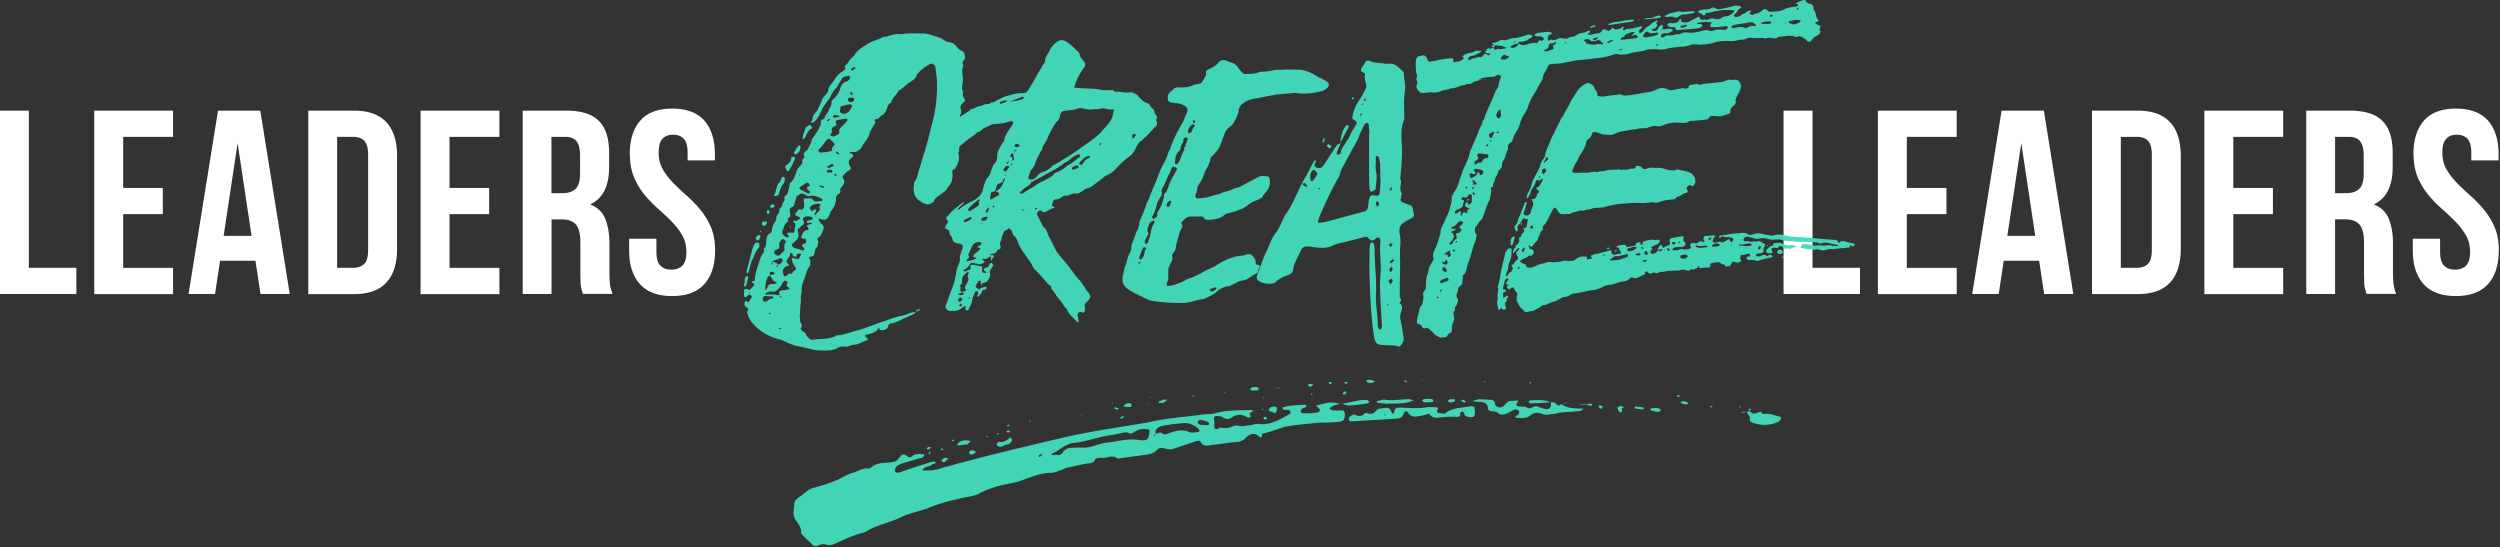
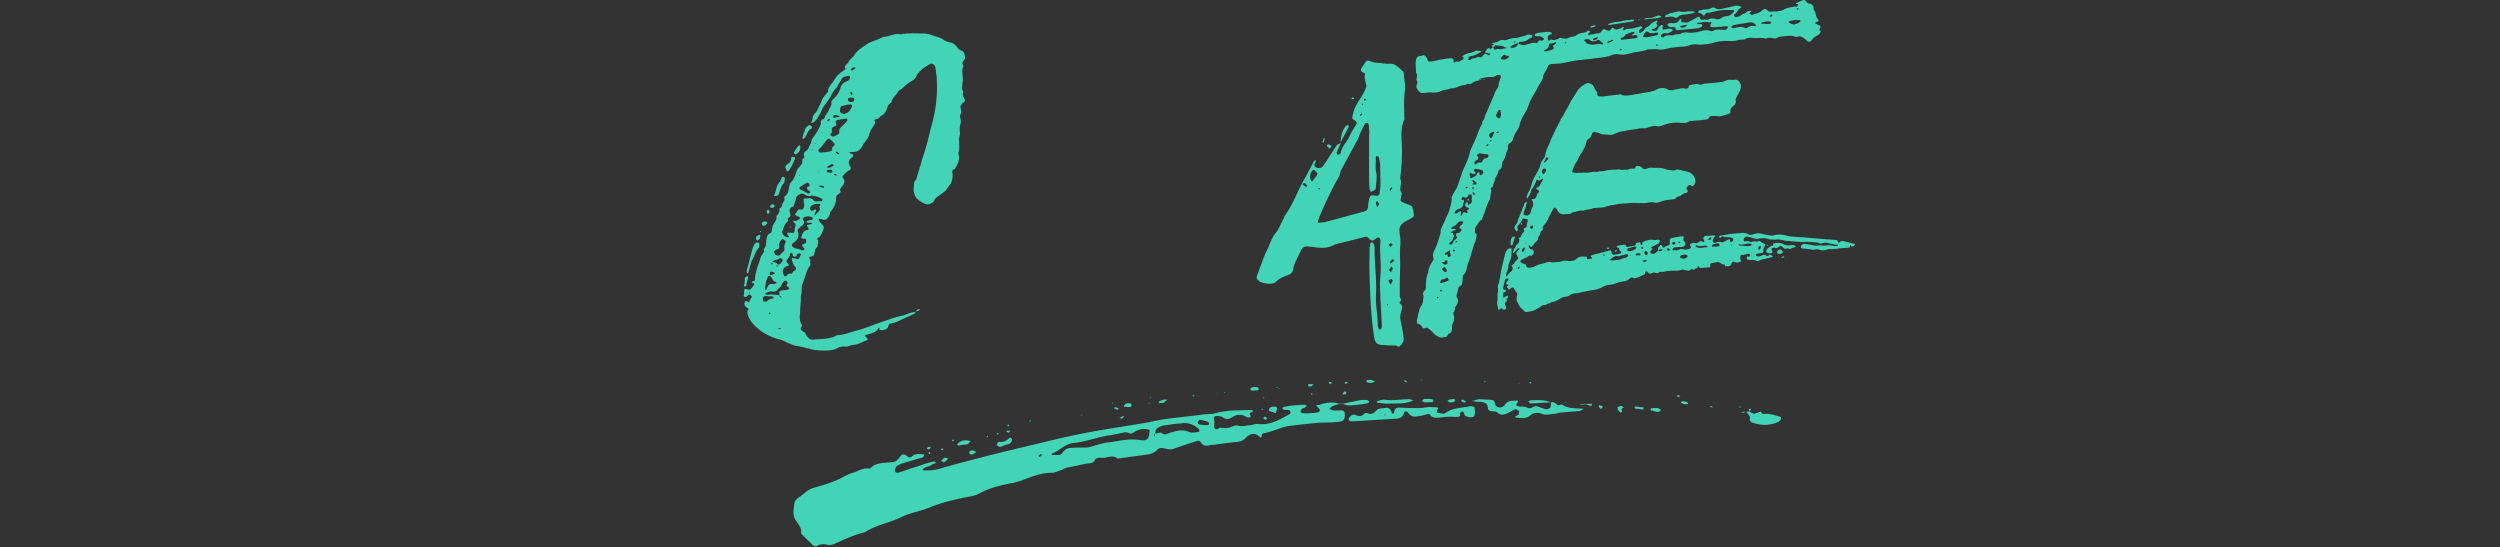
<svg xmlns="http://www.w3.org/2000/svg" width="1060" height="232" fill="none">
  <rect width="100%" height="100%" fill="#333333" stroke="none" />
-   <path fill="#fff" d="M0 46.917h12.228v66.626h20.147v11.111H0V46.917Zm52.23 32.77h16.797V90.8H52.23v22.787h21.148v11.112H39.96V46.917h33.42v11.111H52.23v21.66Zm70.578 44.967H110.45l-2.132-14.106H93.305l-2.132 14.106H79.946l12.49-77.737h17.927l12.489 77.737h-.044Zm-27.936-24.653h11.792l-5.918-39.325-5.917 39.325h.043Zm35.845-53.084h19.364c6.179 0 10.748 1.65 13.751 4.905 3.002 3.255 4.525 8.03 4.525 14.323v39.325c0 6.293-1.523 11.068-4.525 14.323-3.003 3.255-7.572 4.905-13.751 4.905h-19.364V46.917Zm12.228 11.111v55.515h6.918c1.915 0 3.438-.565 4.569-1.65 1.132-1.085 1.654-3.081 1.654-5.903V65.58c0-2.82-.566-4.774-1.654-5.902-1.131-1.129-2.654-1.65-4.569-1.65h-6.918Zm47.653 21.659h16.797V90.8h-16.797v22.787h21.148v11.112h-33.419V46.917h33.419v11.111h-21.148v21.66Zm56.569 44.967c-.131-.521-.305-.998-.435-1.432a18.924 18.924 0 0 1-.392-1.649c-.131-.651-.174-1.52-.218-2.561 0-1.042-.043-2.344-.043-3.907v-12.196c0-3.646-.653-6.164-1.871-7.683-1.262-1.476-3.307-2.214-6.136-2.214h-4.221v31.642h-12.227V46.917h18.493c6.397 0 11.01 1.476 13.882 4.427 2.872 2.952 4.264 7.422 4.264 13.455v6.12c0 7.987-2.654 13.239-8.007 15.756 3.133 1.26 5.266 3.3 6.397 6.164 1.131 2.865 1.741 6.293 1.741 10.373v11.98c0 1.91.087 3.603.217 5.035.131 1.432.522 2.908 1.132 4.384h-12.489l-.087.043Zm-13.359-66.626v23.873h4.786c2.307 0 4.091-.608 5.396-1.78 1.306-1.172 1.958-3.342 1.958-6.424v-7.682c0-2.821-.478-4.861-1.523-6.12-1-1.259-2.567-1.867-4.743-1.867h-5.918.044Zm33.197 7.554c0-6.294 1.523-11.112 4.526-14.497 3.002-3.386 7.528-5.035 13.533-5.035s10.53 1.693 13.533 5.035c3.002 3.385 4.525 8.203 4.525 14.497v2.43h-11.574v-3.211c0-2.822-.523-4.775-1.611-5.947-1.087-1.128-2.567-1.736-4.525-1.736-1.958 0-3.438.564-4.526 1.736-1.087 1.129-1.61 3.125-1.61 5.947 0 2.647.61 5.035 1.784 7.031 1.175 2.04 2.655 3.95 4.439 5.773a98.75 98.75 0 0 0 5.744 5.426 53.179 53.179 0 0 1 5.744 5.946c1.784 2.17 3.263 4.6 4.438 7.335 1.175 2.735 1.785 5.947 1.785 9.68 0 6.293-1.523 11.111-4.613 14.497-3.09 3.385-7.615 5.035-13.62 5.035-6.005 0-10.574-1.693-13.62-5.035-3.09-3.386-4.613-8.204-4.613-14.497v-4.775h11.575v5.556c0 2.821.566 4.774 1.741 5.903 1.131 1.128 2.698 1.649 4.612 1.649 1.915 0 3.481-.564 4.613-1.649 1.131-1.129 1.74-3.082 1.74-5.903 0-2.648-.609-5.035-1.784-7.032-1.175-2.04-2.654-3.95-4.438-5.772a98.75 98.75 0 0 0-5.744-5.426 53.196 53.196 0 0 1-5.744-5.947c-1.784-2.126-3.264-4.6-4.439-7.335-1.175-2.734-1.784-5.946-1.784-9.68h-.087Zm489.268-18.665h12.228v66.626h20.147v11.111H756.23V46.917h.043Zm52.22 32.77h16.796V90.8h-16.796v22.787h21.148v11.112h-33.42V46.917h33.42v11.111h-21.148v21.66Zm70.596 44.967h-12.358l-2.133-14.106h-15.012l-2.132 14.106h-11.227l12.445-77.737H866.6l12.489 77.737ZM851.152 100h11.793l-5.918-39.324L851.109 100h.043Zm35.853-53.083h19.364c6.179 0 10.748 1.65 13.75 4.904 3.003 3.256 4.526 8.03 4.526 14.324v39.324c0 6.294-1.523 11.069-4.526 14.324-3.002 3.255-7.615 4.905-13.75 4.905h-19.364V46.917Zm12.227 11.111v55.515h6.919c1.915 0 3.438-.565 4.569-1.65 1.132-1.128 1.654-3.081 1.654-5.903V65.58c0-2.82-.566-4.774-1.654-5.902-1.131-1.129-2.654-1.65-4.569-1.65h-6.919Zm47.688 21.659h16.797V90.8H946.92v22.787h21.149v11.112h-33.42V46.917h33.42v11.111H946.92v21.66Zm56.52 44.967c-.13-.521-.3-.998-.43-1.432-.13-.434-.27-.998-.4-1.65-.13-.651-.17-1.519-.21-2.56 0-1.042-.05-2.344-.05-3.907v-12.196c0-3.646-.65-6.164-1.91-7.683-1.263-1.476-3.308-2.214-6.137-2.214h-4.221v31.642h-12.228V46.917h18.494c6.392 0 11.012 1.475 13.882 4.427 2.87 2.951 4.26 7.422 4.26 13.455v6.12c0 7.987-2.65 13.239-8 15.756 3.13 1.259 5.26 3.299 6.39 6.164 1.14 2.864 1.74 6.293 1.74 10.373v11.98c0 1.91.09 3.603.22 5.035s.52 2.908 1.13 4.384h-12.49l-.04.043Zm-13.358-66.626v23.873h4.787c2.306 0 4.09-.608 5.391-1.78 1.31-1.172 1.96-3.342 1.96-6.424v-7.682c0-2.822-.52-4.862-1.52-6.12-1.001-1.259-2.568-1.867-4.743-1.867h-5.918.043Zm33.208 7.554c0-6.294 1.52-11.112 4.52-14.497 3-3.386 7.53-5.035 13.53-5.035 6.01 0 10.53 1.693 13.54 5.035 3 3.385 4.52 8.203 4.52 14.497v2.43h-11.57V64.8c0-2.82-.52-4.774-1.61-5.946-1.09-1.128-2.57-1.736-4.53-1.736-1.96 0-3.44.564-4.52 1.736-1.09 1.129-1.61 3.125-1.61 5.947 0 2.647.61 5.034 1.78 7.031 1.18 2.04 2.66 3.95 4.44 5.773a98.973 98.973 0 0 0 5.74 5.425 53.334 53.334 0 0 1 5.75 5.947c1.78 2.17 3.26 4.6 4.44 7.335 1.17 2.735 1.78 5.947 1.78 9.679 0 6.294-1.52 11.112-4.61 14.498-3.09 3.385-7.62 5.034-13.62 5.034-6.01 0-10.58-1.692-13.62-5.034-3.09-3.386-4.62-8.204-4.62-14.498v-4.774h11.58v5.556c0 2.821.57 4.774 1.74 5.903 1.13 1.128 2.7 1.649 4.61 1.649 1.92 0 3.48-.564 4.62-1.649 1.13-1.129 1.74-3.082 1.74-5.903 0-2.648-.61-5.035-1.79-7.032-1.17-2.04-2.65-3.95-4.44-5.773a98.974 98.974 0 0 0-5.74-5.425 52.375 52.375 0 0 1-5.74-5.947c-1.79-2.126-3.27-4.6-4.44-7.335-1.18-2.734-1.79-5.946-1.79-9.68h-.08Z" />
  <g fill="#43DBBB" opacity=".96">
    <path d="M404.199 71.698c-.349.565-.566 1.086-.349 1.823.174 1.823-.174 3.646-1.261 5.079-.74.738-1.088 1.65-1.828 2.387-1.088.912-2.176 1.65-3.307 2.387-.566.565-1.088.912-1.262 1.476-.174.912-1.262 1.259-2.002 1.65-.174.173-.348.173-.74.173-1.479 0-4.003-1.65-4.917-2.734-1.088-1.65-1.262-3.082-1.088-4.732.174-.911-.174-1.996.914-2.908 0 0 0-.173.174-.347.566-1.996 1.088-3.993 1.828-6.033l.566-2.17c.913-2.561 1.653-5.296 2.393-7.813.348-1.65.914-3.472 1.262-5.295 2.176-7.119 3.089-14.41 2.567-22.05-.174-1.259-.348-2.735-.566-3.993 0-.738-.565-1.085-1.087-1.476a1.202 1.202 0 0 0-1.088 0c-2.002 1.085-4.004 2.387-5.309 4.21-.174 0-.348.174-.348.174-.174 1.65-1.48 2.387-2.916 3.299-1.653.911-2.741 2.56-4.569 3.472-.174 0-.174.174-.348.347-.74 1.65-2.567 2.735-2.915 4.558 0 0 0 .347-.174.347-1.48.738-1.48 1.996-2.002 3.082-.348.911-.914 1.649-1.654 2.17-.913.347-1.262 1.259-2.175 1.65-.74.173-1.654.173-.914 1.258.174.347-.174.738-.348 1.085-.914 1.476-1.828 2.735-2.176 4.21-.348 1.476-1.48 2.735-2.393 3.993-.566.738-.74 1.824-1.654 2.388-.74.738-1.479 1.085-2.741 1.085h-1.262s-.348.174-.348.347c0 0 .174.174.348.174.348.173 1.088.347 1.088.564.174.347.174.912-.174 1.085-1.654 1.085-2.002 2.387-.914 3.993.565.738 0 1.476-.566 1.65-1.088.564-1.479 1.258-2.176 1.823-.565.564-.739 1.085-.174 1.65.74.91.348 1.822 0 2.56-.348.564-.739.911-1.088 1.432-.174.348-.565.565-.174 1.085.174.738-.174 1.085-.739 1.433-.74.347-1.088.911-1.088 1.65 0 2.17-.74 3.992-2.176 5.642-.348.347-.348.911-.566 1.475a4.964 4.964 0 0 1-.914 1.476c-.348.564-1.087.912-2.175.564-.348-.173-.74-.173-1.088-.347-.174 0-.348 0-.348.174-.174.174-.174.347 0 .564.348.564.565 1.085 1.088 1.476 1.087.911 1.087 1.65.739 2.56-.565 1.26-.913 2.735-2.393 3.473-.174.174-.174.564 0 .738.74 1.085-.174 1.823 0 2.908-1.262.738-1.088 2.17-1.479 3.299-.175.347-.349.738-.74.738-1.48.347-1.654.347-1.088 1.258.348.565.174.912.174 1.476.174.738 0 1.259-.348 1.65-1.262 1.649-1.48 3.472-2.176 5.295-.348.738-.566 1.649-.914 2.561-.348 1.085 0 2.561-.348 3.819-.348.912-.174 1.823-.174 2.735-.174 1.823-.348 3.646-.348 5.295-.174 1.085-.174 1.997 0 2.908 0 .565.174 1.085.348 1.476.566.738.566 1.085.174 1.649-.565.738-.174 1.085.74 1.823.74.348 1.088.738 1.262 1.259.174.347.348.738.74 1.085.565.738 1.262 1.259 2.393 1.085 3.09-.347 6.397-.173 9.312-1.475.174-.174.348-.348.566-.348 3.307-.173 6.048-1.475 8.964-2.17 3.481-.911 6.745-2.387 10.052-3.472 2.915-.912 5.657-2.17 8.964-2.735 1.262-.347 2.393-.911 3.655-1.258.566-.174 1.262-.174 1.828-.348h.174c0-.738.565-.911 1.088-1.085h.565v.347c-.565.174-1.088.348-1.653.738h-.174c-.174.348-.174.738-.566.738-1.088.738-2.567 1.259-3.829 1.823-2.002.912-3.656 1.997-6.223 2.387-.566 0-.914.738-1.088 1.476-.174.912-2.176 1.65-3.481 1.259 0 0-.174-.174-.174-.347v-.565h-.348c-.74 1.823-2.916 2.388-4.917 2.908h-.348c-.566.348-.566.565 0 1.086.913.911.913 1.085 0 1.432-1.828.564-3.482 1.823-5.657 1.823-1.088.174-2.176.911-3.09.738-1.654-.174-2.741.173-3.655.738-1.48.738-2.916.911-4.743.911-1.828 0-3.481 0-5.309-.347-2.393-.564-4.743-1.259-7.311-1.649-1.087-.174-2.393-.912-3.481-1.259-1.262-.564-2.393-1.259-3.655-1.476-2.915-.738-5.483-1.996-7.833-3.646-2.567-1.996-4.743-4.21-5.482-6.945-.175-.564-.349-1.258.174-1.823.348-.347 0-.737-.566-1.085-1.262-.738-1.088-1.649-.74-2.561 0-.173.566-.173.74-.173.566.564.914.738 1.088 0 .174-.347.565-.912.739-1.259.74-.738 0-1.085-.565-1.476-.914 0-.914.738-1.48.912-.174.173-.348.173-.739 0 0 0-.349-.174-.349-.347.174-.738.174-1.65.174-2.388.175-.738.566-.738 1.654-.347.566.174.914.174 1.088-.173.566-.565 1.088-1.086 1.479-1.823.174 0 0-.348 0-.565-1.087-.347-1.479-.738 0-1.085.174 0 .349-.347.349-.564.174-3.299 1.479-6.207 2.393-9.289.174-.564.566-1.085.914-1.649.348-.564.739-.912.565-1.649-.174-.174-.174-.348 0-.565 1.262-1.085.74-2.908 1.088-4.21.174-.911.348-1.65 1.262-2.17 1.088-.347.914-1.433 1.088-2.17.174-.348.174-.912.348-1.26.566-1.258 1.654-2.17 1.48-3.645 0-.347.174-.564.348-.738.565-.564.914-1.259.914-1.996 0-.348 0-.738.174-.912 1.262-.564.739-1.997 1.653-2.734.348-.348.348-.912.348-1.26-.174-.563-.174-.91.348-1.258.74-.564 1.088-1.259 1.262-2.17.174-.912.348-1.65.566-2.561 0-.174 0-.564.348-.738 1.262-1.259 1.828-2.734 2.393-4.384.175-1.085.74-1.823 1.654-2.734.348-.347.566-.738.914-1.259.174-.738-.348-1.65.74-2.17.174 0 .174-.347.174-.564-.74-1.433.348-2.17 1.262-2.909.348-.347.565-.911.739-1.432.566-.911.914-1.65 1.088-2.734.348-.912 1.088-1.65 1.654-2.561.914-1.259 1.653-2.735 2.175-3.993.175-.348 0-.912 0-1.26.175-.346.349-.737.566-.91.914 0 1.088-.565 1.262-1.26.348-.91 1.262-1.649 1.48-2.387.348-1.258 1.479-2.17 1.262-3.646-.175-.564.739-1.258 1.261-1.823 1.262-1.258 2.176-2.734 2.568-4.383.348-1.086 1.088-2.17 2.393-2.561.914-.348 1.654-.912 1.654-1.823 0-.348-.348-.738-.914-.565-.914.174-2.002.348-2.567 1.085-.349.738-.74 1.476-1.262 2.17-.349.565-.566 1.086-.914 1.65-1.088 1.085-2.002 2.387-2.568 3.82-.565 1.085-1.479 1.996-2.001 2.908-.566.738-1.262 1.65-1.654 2.56-.914 1.997-1.827 4.21-3.829 5.643h-.74s-.174-.173 0-.347c.74-.738.348-1.823.914-2.734.348-.738 1.262-1.476 1.654-2.17.565-1.26 1.261-2.562 1.827-3.994.174-1.085 1.262-1.996 2.002-3.082.348-.347.914-.911.74-1.258 0-1.26.739-1.823 1.261-2.735.914-.911 1.48-2.17 2.394-3.299.348-.564.914-.911 1.479-1.475a10.429 10.429 0 0 0 1.654-1.26c.174 0 .566-.346.566-.563-.74-1.26.739-1.823 1.261-2.735.349-.911 1.262-1.65 2.002-2.387.174-.174.566-.347.566-.738 1.262-1.997 3.481-3.299 5.657-4.731 2.001-1.259 4.569-1.65 6.57-2.908 2.568 0 4.57-1.65 7.485-1.085 2.916-.565 5.831-.348 8.964-.348 1.262 0 2.567.174 3.655.565a18.19 18.19 0 0 0 2.394.738c.913.347 1.827.564 2.567 1.085 1.088.738 2.002 1.259 3.481 1.432.914.174 2.002.912 2.568 1.823.565.564.913 1.259 1.653 1.476 1.654.564 1.654 1.65 1.828 2.56.174.565 0 1.26-.566 1.824-.348.564-.74 1.085-.174 1.823 0 .173.174.564 0 .738-.914 1.996.174 4.383-.174 6.38-.174.911-.174 1.823-.348 2.734 0 .348.174.738.348 1.086 0 .173.348.564.174.737-.348.912 0 1.823.566 2.735.348.738.174 1.085-.348 1.432-.349.174-.566.565-.74.738-.566.564-.74 1.085-.566 1.823.348.912.348 1.997-.174 2.908-.174.174 0 .738 0 1.085.348 1.086.348 1.997 0 3.082-.174.564-.174 1.476-.174 2.17v.565c.348 1.475-.566 2.734-.348 4.21.174 1.476.174 2.908 0 4.21-.174.347-.348.912-.174 1.259.74 2.56-.566 4.557-1.828 6.554l-.391-.26Zm-87.683 48.83c0 .738-.348 1.086-.739.912-.74-.347-.174-.738-.174-1.085.174-.564.174-.912.174-1.432 0-.738 0-1.259.565-1.65.174-.173.348-.173.566-.173l.348.347c-.174 1.085-.566 1.996-.74 3.081Zm2.394-10.373c-.566 1.476-.914 2.908-1.262 4.384-.174.347-.174.738-.348 1.085l-.349.347c-.174-.174-.348-.564-.348-.738 0-.347 0-.738.174-1.085.566-1.997 1.088-4.21 1.654-6.38.348-1.086.566-2.388 1.088-3.473.174-.564.566-.911.914-1.432h.739c.349 0 .566.173.74.173 0 .912.174 1.65-.174 1.997-1.479 1.476-1.828 3.472-2.741 5.122h-.087Zm-.914 13.846h-.348v.564l.348-.347v-.217Zm3.307-22.05s-.348 0-.348-.173c-.174 0-.348-.174-.348-.347-.348-.912.348-1.476 1.262-1.823 0-.174.174 0 .565.173-.174.738-.174 1.65-1.088 2.17h-.043Zm1.262-3.472s-.348-.174-.348-.347c0 0 .174-.174.348-.174 0 .174.174.174.348.347-.174 0-.348.174-.348.174Zm1.088-2.734s-.566-.348-.566-.738c-.174-.738.348-1.086 1.262-1.086.174 0 .566 0 .74.174.174.174.174.564 0 .738-.174.347-.566.912-1.48.912h.044Zm3.829 29.905h-1.479c-.566 0-.914-.173-1.088-.173-1.088 0-1.654.564-1.48 1.258 0 .348.174.912.348 1.085.566 0 1.262.174 1.48-.173.74-.564 1.262-1.085 2.567-1.085 0 0 .174-.174.174-.348-.174-.173-.348-.564-.565-.564h.043Zm1.262-6.207c-.566-.173-1.088-.564-1.262-1.085-.174-.347-.566-.911-.914-1.475-.348.173-.914.173-.914.347-.913 1.649-1.087 3.472-1.261 5.469l.174.173h.348s.174-.564.348-.738c.348-1.085.914-1.996 2.741-1.649.348 0 .74-.174.914-.347.566-.174.566-.347-.174-.738v.043Zm5.309 2.171c-.609-.377-.725-.738-.348-1.086 0 0 .174-.173.174-.347.174-.347 0-.738-.566-1.085-.566-.173-.914 0-1.088.347a2.93 2.93 0 0 0-.566.738c-.348 1.259-1.479 1.997-2.393 3.082-.566.347-1.088.564-1.827.347-1.262-.173-2.002.347-2.916.738v.347l.174.174c.348 0 .914.174 1.262 0 1.48 0 2.916 0 4.569.347-.348-1.823-.174-1.996 1.828-2.17.739 0 1.262-.174 1.827-.347.74-.174.566-.565-.174-1.085h.044Zm-8.573-30.991s-.348-.174-.348-.347c0-.348 0-.738.174-1.085 0-.174.174-.174.348-.174h.174c.566.564.566 1.259 0 1.65h-.348v-.044Zm-.174 2.17h-.174l.174-.174v.174Zm.914 39.715-.348.347.74.348s.174-.348 0-.348c0-.173-.174-.173-.348-.347h-.044Zm2.176-16.754c-.348-.347-.914-.564-1.48-.564-.174 0-.565.347-.565.738 0 .173.174.564.174.737.739-.173 1.262-.173 1.827-.564.174 0 .174-.347 0-.347h.044Zm-1.262-27.692s-.348 0-.566-.174c-.174-.564.348-1.258 1.262-1.258.174.173.348.347.566.347.174.738-.566 1.259-1.262 1.085Zm.348 23.135s-.348.347-.566.737v.174s.566 0 .566-.174v-.737Zm4.003-1.476c-.348-.174-.913-.347-.913-.174-.914.738-2.568.564-3.09 1.476 1.218.116 2.016.535 2.393 1.259.566-.174.914-.348 1.262-.738.348-.347.566-.738.74-1.085 0-.174-.174-.565-.348-.738h-.044Zm.74-31.903c-1.088 1.26-1.479 2.909-2.002 4.384-.174.738-.739.738-1.261.912-.175.173-.349 0-.566 0-.174-.174-.348-.347-.174-.347 1.088-1.823.74-3.994 2.393-5.643.348-.174.348-.738.566-1.259.174-.173.174-.564.348-.738.174 0 .566-.173.74-.173l.565.564c-.174.912-.174 1.823-.565 2.387l-.044-.087Zm.348 26.434c0-.564.348-1.085.566-1.65v-.347s-.566-.564-.914-.738c0-.173-.566-.173-.566-.173-.913.911-1.479 1.823-1.261 2.734.174.738 0 1.085-.349 1.433-.565.173-1.087.347-1.479.737-.566.348-.348 1.259.348 1.823.566.348 1.48.565 2.002-.173.348-.738 1.262-.912 1.653-1.823.174-.738-.174-1.259 0-1.823Zm-2.741 8.203s-.348.174-.566.174v.564s.348-.173.566-.347v-.391Zm1.088 26.781c-.348-.174-.566 0-.914 0v.173c.348 0 .566.174.914.174.174 0 .174-.174.348-.174l-.348-.173Zm0-13.673s-.174-.173-.348-.173v.347s.348.347.739.564h.174c-.174-.347-.348-.564-.565-.738Zm17.71-41.19c-1.479-.912-2.915-1.26-4.569-1.476-.914.564-1.827.173-2.741-.347-.74-.565-1.48-.565-2.176-.174-.74.347-1.654.911-1.654 1.823-.174.911-.565 1.65-.739 2.56-.174.348-.348.739-.566.912-1.479.347-1.48 1.476-1.262 2.387.174 1.086.566 1.823-.74 2.388-.174 0-.174.347-.174.564.174.347.174.738-.174 1.085-1.262.912-1.479 2.387-2.001 3.646-.566.912.174 2.17 1.479 2.735.566.173 1.088.173 1.262-.174 0-.174-.348-.347-.566-.738-.348-.564-.348-.911.348-.911h.74c1.828.173 1.828 0 1.828-1.476 0-.347.174-.912.348-1.259v-.911c-.174-.348-.914-.738-.914-1.086 0-.737 1.088 0 1.48-.347.348-.347.739-.347 1.087-.738.566-.173.349-.564-.174-.911-.565-.174-1.087-.347-1.479-.738-.348-.564.174-.911.566-1.259.174-.347.348-.737.565-.911.174-.174.566-.347.914-.174.914.174 1.088-.173 1.48-.738.174-.564.174-1.258.174-1.823-.174-.564-.174-.911-.174-1.258-.175-.565 0-.912.739-.912.566 0 .914.174 1.262 0 .914-.173 1.48 0 2.002.738.174.174.74.564.914.564.914 0 2.001-.173 2.915-.173 0 0 .174-.738 0-.738v-.13Zm-9.704 23.134s-.739 0-.913.174c-.174.173-.174.738-.349 1.085-.348.173-1.261 0-1.479-.347-.174-.348.174-1.085-.914-1.085-.565 0-.174.737-.348.911-.348.738-.914 1.476-1.262 1.997-.377.492-.188 1.041.566 1.649.348.347.348.564 0 .738-.174.174-.348.173-.566.173-1.827.912-2.176 2.171-1.262 3.994 0 .173.348.347.566.347.217 0 .566-.174.74-.347.348-.565.739-.912 1.653-.738.566 0 .566-.174.74-.564 0-.174.348-.565.74-.738.739-.348.914-.912.174-1.823-.566-.565-.74-1.259-1.088-1.997h.174c-.174-.347-.348-.564-.348-.911-.174-.348 0-.738.566-.565.565.174 1.087.174 1.653.348.348 0 .74 0 .74-.174.348-.564.566-1.085.914-1.649 0-.174-.348-.565-.566-.565l-.131.087Zm-4.395-35.157s-.565.173-.739.347c-.174-.174-.348-.565-.348-.738-.175-.174-.175-.347-.175-.347-.565-.738-.174-1.26.349-1.823 1.087-.565 1.827-1.433 1.827-2.735-.174-.173.174-.347.566-.564.174 0 .74 0 .914.174.174 0 .174.347.174.564-.74 1.823-1.48 3.472-2.568 5.078v.044Zm.74 24.046h-.566c.175-.174.175-.348.175-.348.174 0 .348.174.565.174 0 .174-.174.174-.174.174Zm.566 17.318s0-.174-.174-.174h.565v.174h-.391Zm8.05-19.315h-.566s-.565.174-.739.174c-.174-.174-.566-.348-.566-.348 0-.173 0-.564.174-.564.74-.174 1.48-.347 2.176-.564.174 0 .174-.347.348-.564l-.348-.348c-1.262-.737-3.307-.564-4.004.565 0 .173 0 .347.174.564.74 1.085.349 1.823-.739 2.56-.348.174-.566.565-.914.912-.74.347-.74.738-.566 1.433.566 1.649.174 3.081-1.262 4.21-.348.347-.565.564-.914.738-.739.738-.348 1.475.74 1.996.914.348 2.002.348 2.916.912 0 .173.565.173.914 0 .174-.174.348-.347.348-.738 0-.174-.348-.347-.566-.564-.566-.565-.566-1.085.174-1.259.348-.174.566-.347.74-.347.74-.348.348-1.259.174-1.823 0-.348-.74 0-1.262-.174-.174 0-.74-.347-.566-.564.348-1.085.566-2.561 2.394-3.082.913-.174.913-.347.348-1.259-.566-.564-.348-.737.174-.911.565-.174.913-.347 1.479-.347l.174-.348s-.348-.173-.565-.173l.13-.087Zm-6.571-28.95h-.174s-.348-.174-.348-.348c-.174-.174-.174-.564 0-.738.566-.911 1.088-1.823 1.828-2.56 0-.174.348-.174.348-.174.174 0 .348.173.348.347.174 1.476-.348 2.734-2.002 3.472Zm.348 51.216v.174h.349l-.349-.174Zm1.262-42.623-.174.174.174.347s.174-.174.174-.347c0 0 0-.174-.174-.174Zm4.395 7.119s-.565-.565-.913-.738c-.174-.347-.349-.738-.174-1.085 0-.174.565-.174.739-.348.174 0 .348-.173.348-.173 0-.347-.174-.564-.174-.738-.348-.564-.739-.738-1.088-.564-1.087.564-2.001 1.258-2.915 1.823-.174.173-.174.564-.174.738 1.262.737 2.393 1.258 3.655 1.996.174 0 .566-.174.74-.347.174 0 .174-.347 0-.564h-.044Zm-2.175-22.614s-.348.347-.566.347a.469.469 0 0 1-.348-.173c.174-.565.174-1.086.348-1.476 0-.738.566-1.259.74-2.17 0-.738.914-1.476 1.653-1.997 0-.174.566 0 .74.173.566.348.74 1.086.348 1.26-1.827.91-1.827 2.734-2.915 3.992v.044Zm6.396 27.866c-1.262 0-2.393 0-3.307.737-.565.348-.914.912-.74 1.476.175.347.349.564.566.912.174-.174.566-.174.74-.347.348 0 .348-.348.566-.348h.565l.174.347c-.174.565-.565 1.086-.739 1.476-.174.174 0 .347.174.347 0 .174.348.174.348 0 .565-1.085 2.393-1.649 1.479-3.298-.174 0 .174-.347.348-.565 0-.173.174-.347.174-.347-.174-.173-.174-.347-.348-.347v-.043Zm-3.089-23.135s-.174 0-.348.174l.174.173s.174 0 .348-.173l-.174-.174Zm1.262-2.56-.174.173.174.173s.174-.173.174-.347h-.174Zm1.479 11.849h-.348l.174.173h.174v-.173Zm6.397-11.85a9.085 9.085 0 0 0-1.828-1.823c0-.173-.348 0-.739 0l-.175.174c-1.479 1.476-2.175 3.082-3.655 4.21-.174.174-.174.738 0 1.085.174.174.566.347.74.347 1.479-.173 2.741-.173 4.003-.564.348 0 .914-.347.914-.564-.174-.738 0-1.085.566-1.65.566-.347.566-.911.174-1.258v.043Zm-4.221 18.404c-.566-.348-1.48-.565-2.002-.348v.348c.566.173 1.262.347 1.828.564 0 0 .174-.174.174-.347v-.218Zm-.914-23.135-.174.174.348.173v-.347h-.174Zm3.307 16.016s-.565 0-.914.174c-.174 0-.348.347-.348.564.174.174.348.347.566.347.348.174.566 0 .914 0l.174.174c.566-.174.914-.174.74-.738 0-.347-.566-.564-1.088-.564l-.044.043Zm.74-2.387c-.566.347-1.262.738-1.828 1.085v.174s.349.173.74.347c.566-.174 1.088-.564 1.828-.738.174-.174.174-.564.174-.564-.174-.174-.74-.564-.914-.347v.043Zm-.74-19.141s-.348-.174-.348 0c-.348.173-.566.347-.566.564-.174 0 0 .347.175.347.174 0 .348 0 .348-.173l.565-.565c-.174 0-.174-.173-.174-.173Zm7.485 0s-.348-.174-.566-.174a58.668 58.668 0 0 0-3.481.564c-.74.174-1.088.738-.74 1.476.348.738.174.911-.348 1.085-.74.347-1.653.738-1.479 1.65.174.737.174 1.258-.566 1.822 0 .174 0 .565.174.565.566.564 1.479.564 2.176 0 .174-.174.739-.348 1.088-.565.174-.173.565-.564.348-.911-.174-.911.174-1.476.739-1.997.914-.911 1.828-1.823 2.568-2.734.174-.174.174-.564 0-.738l.087-.043Zm-3.655-1.476c-.566 0-.914-.174-1.262-.174-.74-.173-.914.174-1.088.565 0 .173.174.347.174.564l2.176-.347h.174l.174-.174-.348-.347v-.087Zm-1.654 24.784s-.348.174-.348.347c0 0 .348.174.566.347.174 0 .348-.173.739-.173-.348-.347-.739-.564-.913-.564l-.044.043Zm.74-9.636c-.174.347-.348.564-.174.564.174.348.565.565 1.088.738l.348-.347-1.262-.912v-.043Zm6.396-19.662s-.739-.347-1.087-.174c-.914 0-1.654.347-2.568.564-.74 0-1.088.348-1.088.912 0 .347-.174.738-.174 1.085-.174.738.566 1.259 1.828 1.476.348-.174.914-.347 1.262-.564 1.088-.565 1.479-1.65 2.001-2.561 0-.174.001-.565-.174-.738Zm.174-3.082c-1.479 0-1.827.174-1.653 1.085 0 .564.74.912 1.653.738.566 0 1.088-.738.914-1.476-.174-.173-.739-.347-.914-.347Zm-.174-2.387-.565.173c0 .348.174.738.565 1.26.175-.348.566-.565.349-.739 0-.173-.174-.564-.349-.738v.044Zm1.654-10.374c-.348 0-.74-.173-.74-.173-.565.347-.914.564-1.262.911.174.174.174.347.348.564h.174c.566-.347.914-.564 1.262-.911.174 0 .174-.347.174-.347l.044-.044Z" />
-     <path d="M489.74 53.729c-1.741 2.084-3.656 4.123-5.744 5.86-1.741 1.258-2.089 2.69-2.872 4.123-.479.781-.958 1.606-1.915 2.387-2.089 1.433-3.96 3.169-5.744 5.079-.957 1.085-2.089 2.213-3.655 2.864-.957.304-1.741.955-2.393 1.606-1.132.782-2.089 1.606-3.177 2.388-.783.65-1.741 1.432-3.003 1.736-.957.173-1.914.955-2.872 1.606-.783.477-1.435.781-2.393.65-.653 0-1.74.174-2.219.478-1.131.781-2.393.174-3.177.781-.957.782-1.74 1.26-2.872 1.26-.478 0-1.262.303-1.262 1.128 0 .173-.174.477-.304.781-.319.637-.102 1.013.653 1.129 0 0 .304.173.304.303.174 0 0 .174-.174.174-.304.174-.783.304-1.131.477-.479.304-1.132.478-1.61.782-.958.65-1.61.955-2.394.173-.304-.303-.957-.477-1.61.174-.478.477-.652.955-.304 1.606.652 1.129 1.262 2.517 1.914 3.82.174.303.305.78.653 1.128 1.436.955 1.61 2.691 2.219 3.95 1.262 2.213 2.22 4.601 3.482 6.684.957 1.432 2.219 2.691 3.35 4.124 1.132 1.258 2.089 2.56 3.003 3.819.957 1.259 1.914 2.691 3.002 3.82.958.781 1.436 1.91 2.219 2.864.479.782.958 1.606 1.436 2.214.175 0 .305.174.305.304 1.262 1.736 1.131 2.214-.783 4.123-.653.651-.958 1.129-.783 1.737a3.556 3.556 0 0 1 0 1.909c0 .651-.305.782-.958.782a4.752 4.752 0 0 1-.478-.304c-.479-.174-.958.173-1.262.477-.174.304-.305.651-.305.955.174.781.305 1.736.479 2.518 0 .173-.174.303-.174.303-.174.174-.305.174-.479 0-1.262-1.606-3.351-2.864-4.134-4.904-.174-.651-.783-1.129-1.262-1.606-.957-1.606-2.089-3.039-3.351-4.428-.174-.303-.174-.477-.304-.781-.479-.477-.957-1.085-1.262-1.736-.305-.174-.653-.477-.653-.651.305-1.129-.783-1.432-1.262-1.91-.478-.477-.957-1.085-1.436-1.606-1.262-1.432-2.524-2.865-3.829-4.123-.783-.782-1.436-1.606-1.741-2.691-.304-.651-.783-.955-1.131-1.606-1.741-2.691-3.829-5.079-4.917-8.117-.305-.955-.653-1.91-1.61-2.387-.174-.174-.305-.304-.305-.478-.174-.65-.304-1.258-.653-1.736-.304-.477-.783-.65-1.131-1.128-.174.955-1.61.781-2.089 1.736-.304.781-.783 1.606-.957 2.517 0 .304 0 .651-.174.955-.653 1.259-.653 1.433-.305 2.691.174.955 0 .955-1.262 1.433l-.174.173c-.174 1.433-1.61 1.259-2.567 1.606-.174 0-.305.174-.305.174 0 .173.175.304.305.304h.783c.305.173.784.304.305.781-.174.174-.305.174-.305.304-.174.304-.478.781-.652 1.259-.174-.478-.174-.782-.174-1.259 0-.478-.175-.651-.784-.304-.478.304-.783.651-1.262.781H416.2c.304.304.783.651 1.131.955.174.174 0 .478-.174.651-.653.304-1.262.781-2.219.651-.653-.304-1.436-.304-2.219-.477-.653-.174-1.262 0-1.61.651-.479.955-1.262 1.606-2.22 2.083-.174.174-.304.478-.478.651.304 0 .478.174.783.174.653-.304 1.262-.477 1.915-.781.478-.174.652-.651.478-.955-.174-.174-.174-.651-.174-.781.174-.174.653-.304.957-.304 1.262.173 2.568.477 3.83.651.174.173.304.304.304.477v.651c-.304 1.433-.174 1.606 1.262 1.606.174 0 .479-.173.653-.173-.174-.174-.174-.304-.305-.304-.174-.174-.304-.174-.478-.174-.653-.477-.653-1.128.304-1.432.958-.304 1.436-.651 1.61-1.606 0-.174.653-.478.784-.478.304 0 .478.304.652.651.305.478-.174.955-.478 1.433-.653.651-.958 1.432-.784 2.213.479 1.129-.478 2.388-1.131 3.516-.174.174-.653.304-.957.478-.305.173-.784.173-1.132.304-.174.173-.304.651-.478.954 0-.477-.174-.781-.174-1.258v-.478l-.174-.304c-.305 0-.653 0-.784.174-.304.651-.783 1.259-1.131 1.736-.479.955.653 1.129.957 1.606.305.478.783-.173 1.132-.304.652-.304 1.262-.477 1.914-.651.305 0 .479.304.653.478 0 .173-.305.651-.653.651-.783.173-1.436.304-1.436 1.259 0 .173-.478.477-.652.781-.305.477-.958 1.128-.958 1.128-.783-.173-.174-.781 0-1.128 0-.304.174-.651 0-.781-.174-.174-.304-.478-.652-.478-.349 0-.653.304-.784.651-.478 1.129-.957 2.214-1.131 3.342 0 1.259-1.132 2.518-1.436 3.82 0 0-.479.304-.653.304-.304 0-.653-.174-.653-.304-.174-.174 0-.478 0-.781v-.782c-.304.174-.783.174-1.131.478-.653.781-1.61 1.128-2.393 1.432-1.132.174-2.394.304-3.351.174a2.103 2.103 0 0 1-1.61-1.606c0-.304 0-.651.174-.955.957-2.518 1.741-4.905 2.698-7.292.957-2.214 1.262-4.601 1.741-6.815 0-.477.174-.781.304-1.258.305-1.433 1.436-2.865 1.132-4.428-.174-.781.478-1.909.652-3.038.174-.304.479-.781.479-1.259.305-1.432-.174-1.606-1.741-1.909-.957-.174-2.088-.478-2.393-1.433-.305-.781-.305-1.736-1.262-2.213-.174-.174 0-.651 0-.782-.304-.65-.174-1.432-1.262-1.606-.783-.173-.783-.78-.478-1.432.174-.304.304-.651.652-.955.305-.651.479-1.259-.174-1.736-.478-.477-.304-.955.305-1.432.783-.782 1.436-1.737 2.393-2.518 1.262-1.128 2.524-2.083 3.96-3.168.174-.174.305-.174.479-.174 0 .174 0 .477-.174.651-.784.651-1.61 1.259-2.22 2.083-.174 0-.174.174-.174.304h.653c1.741-1.736 4.134-2.864 6.353-3.95 2.219-1.258 3.481-2.864 3.829-4.904.305-1.259.653-2.518 1.262-3.82.479-.781 1.436-1.606 1.741-2.517a21.286 21.286 0 0 1 1.131-3.169c.174-.304.305-.781.653-1.128 1.131-.955 1.131-2.084 1.131-3.039 0-2.083 1.262-3.95 2.394-5.86.304-.303.652-.78.652-.954.175-2.214 1.915-4.124 3.177-6.207l.174-.174c.305-.65.653-1.258.174-1.606-.304-.173-.957-.173-1.436 0-2.524 1.26-6.701.651-8.137 1.606-.783.478-1.61.782-2.524 1.129-.305.173-.479.304-.783.651-.653.477-1.262 1.128-1.915 1.128-.174 0-.304.174-.304.174-1.262 1.432-2.872 2.083-4.134 3.169-1.132.955-2.22 1.736-3.177 2.69-.653.478-1.131 1.13-1.131 2.084 0 .781-.479 1.259-.958 1.259-.478.174-.957.174-1.436.174-.174.173-.478.173-.783.303-.304.174-.783.478-1.131.651-.174 0-.479-.173-.479-.173.174-.651-.305-.651-.653-.781-.304-.174-.652-.955-.957-.955-.653-.174-1.131-.174-1.436-.651-.174-.304-.479-.478-.783-.652-.653-.477-.653-1.736-.958-2.517 0-.174 0-.651.175-.781.478-.782.783-1.91 1.74-2.214.305 0 .653-.304.305-.781-.174-.304 0-.651.304-.782.784-.65 1.61-1.258 2.394-1.91.304-.303.652-.477.783-.78l.304-.304c.784-.174 1.436-1.26 2.089-1.606.174 0 .305-.304.479-.478.174 0 .174-.173.304-.304 1.132-.477 2.089-1.606 3.177-2.083.957-.651 2.089-1.259 3.046-2.084.174-.173.305-.477.479-.477.957 0 1.74-.651 2.698-.955.478-.173.783-.173 1.262-.304.478-.173 1.131-.477 1.74-.65.479-.174.957-.174 1.436-.174.174 0 .479 0 .653-.174.479-.477 1.131-.477 1.61-.651 1.262-.477 4.438-2.517 6.701-2.865 1.741-.477 3.351-.955 5.091-.955 1.741.174 2.568-.477 3.482-2.083.957-1.736 2.219-3.472 3.002-5.252.653-1.128 1.436-2.387 2.089-3.472.478-1.129 1.61-2.084 1.61-3.169 0-1.606 1.61-3.038 2.089-4.6.304-.782 1.261-1.737 2.088-2.518 1.61-1.606 3.177-1.736 4.917-.651 2.089 1.259 3.482 3.038 5.266 4.6 0 .174.174.174.174.304 0 1.91 1.74 2.692 2.393 4.297 0 .304 0 .955-.305 1.433-.783 1.259-1.914 2.69-2.523 4.123-.784 1.259-1.262 2.865-1.741 4.297-.174.478.653.478 1.131.478 1.741.173 3.482.173 5.266.304 1.61 0 3.176.173 4.612.477s2.872.174 4.308.174c.305 0 .783-.174.958 0 .652.65 1.61.78 2.523.65.479 0 .958.174 1.436.174.958.174 1.741.304 2.698.174 1.436-.304 2.22.174 3.003.651a3.434 3.434 0 0 1 1.436 1.259c1.131 1.258 2.393 2.387 4.308 2.864l.174.174c.174 1.432 2.089 1.91 2.089 3.342 0 .304.174.782.478.955.479.651.957 1.259.305 2.214-.174.304 0 .65.174.781.478.955 0 1.736-.783 2.691l.087-.434Zm-81.634 70.315c-.305 0-.783.174-1.131.304-.305.174-.479.174-.784.304.174.174.305.304.479.304.305.173.479.173.653.173h.652c.305-.173.653-.477.784-.651-.174-.173-.305-.477-.653-.477v.043Zm-.783 2.084c-.958 0-.784.651-1.132 1.258 0 .174.174.478.305.478.653.174 1.262-.174 1.436-.781a.703.703 0 0 0-.653-.955h.044Zm0 2.517-.653.781.479.652c.304-.304.783-.478.783-.652-.174-.303-.479-.477-.653-.781h.044Zm3.35-12.848c.174-.651-.174-.651-.652-.303-1.132.781-1.915 1.606-2.089 2.864-.174.955.305 1.91-.957 2.691 0 0 .304.478.304.782v-.174c0 .651-.174 1.129 0 1.606 0 .651.783.651 1.741.174.783-.304.653-.478.304-.955-.304-.304 0-1.129.174-1.606.653-1.129 1.436-2.084.958-3.169-.305-.477 0-1.258.174-1.91h.043Zm.479-23.655c-.783.304-1.436.781-2.219 1.129-.174.173-.305.477-.305.65 0 .174.305.174.479.304.957-.303 1.74-.78 2.567-1.258.174 0 .305-.478.305-.651-.174-.174-.653-.304-.783-.174h-.044Zm-1.741 3.95h-.174v.173l.174-.173Zm6.528 6.684c-.305 0-.653-.174-.653-.174-1.61 0-2.698.782-3.177 1.91-.478 1.129-.957 2.084-1.436 3.169 0 .173-.174.477 0 .651.479.651.174 1.128-.652 1.736-.174 0-.174.478-.174.478.174.173.478.303.652.173.958-.304 2.089-.477 3.003-.955.174 0 .304-.173.478-.304-.174 0-.304-.173-.478-.303-.305-.174-.958-.304-.958-.478.175-.304.479-.781.784-1.085.652-.477 1.262-.955 1.74-1.432.784-.651.784-.782-.174-1.129-.652-.173-.304-.477 0-.651.305-.174.653-.304.958-.651.478-.304.304-.651 0-.955h.087Zm-4.613 23.352s-.174-.174-.305-.174l-.478.478.304.173.479-.477Zm4.134-41.452s-.479-.173-.653 0a47.66 47.66 0 0 0-4.134 3.646c-.174.304-.174.782 0 1.129.174.174.784 0 .958-.174a28.514 28.514 0 0 0 3.176-2.083c.174-.174.305-.478.305-.781.174-.174-.174-.478-.174-.651 0-.304.304-.651.653-.955-.175 0-.175-.174-.175-.174l.044.043Zm.653 9.853-.305.174s.174 0 .305.173l.174-.173-.174-.174Zm2.567-2.517c-.479-.174-.957 0-1.262 0-.304.173-.653.173-.783.304-.305.303-.653.65-.653.954 0 .174.479.304.653.304h.783c.653-.173.957-.477 1.132-.954.174-.174.174-.652.174-.652l-.044.044Zm-1.915 6.033v.174s.174 0 .174-.174h-.174Zm2.22-9.983c-.305.304-.653.781-.784 1.129-.174.173-.304.477-.304.65 0 .174.174.174.304.304.305-.173.653-.303.784-.65.174-.478.304-.956.304-1.433 0 0-.304-.174-.304 0Zm3.002-6.988c-.478.174-.783.174-1.262.304-.174 0-.478.173-.478.303-.174.782-.305 1.433-.479 2.214 0 .174.174.651.305.651.13 0 .652-.173.783-.304.653-.477 1.262-.78 2.088-1.128.784-.304.958-.955.305-1.433-.305-.303-.957-.477-1.262-.65v.043Zm-.783 6.033s-.174.304-.305.478c0 0 0 .173.174.477.305-.304.479-.477.479-.651 0-.174-.174-.174-.305-.304h-.043Zm4.787-11.415v-.174l-.305.174c-.174.173-.174.304-.305.477-.203.84-.739 1.375-1.61 1.606-.783.174-.957.478-1.131.955-.305.781-.479 1.606-.653 2.387 2.698-.955 3.003-2.995 3.96-4.904.174 0 0-.304 0-.478l.044-.043Zm.652-33.031c-.478-.174-2.393.304-2.698.781 0 .174.174.651.174.651.958-.304 1.741-.65 2.698-.955 0 0 0-.173.174-.303-.174 0-.174-.174-.304-.174h-.044Zm-2.393 33.16s-.174 0-.174.175h.174v-.174Zm3.655-5.381c-.479 0-.957-.304-1.61.304-.783.78-.957 1.258-.653 1.736.174 0 .479.173.784.304.478-.651.957-1.129 1.262-1.606.174-.174.174-.478.304-.651l-.174-.174.087.087Zm-1.74 3.646-.174.304.174.173s.304-.173.304-.304c0 0-.174-.173-.304-.173Zm1.74-5.73h-.304c-.305.304-.653.478-.958.782l.479.303.783-1.128v.043Zm5.396-27.301c-1.262.477-2.698 1.129-4.134 1.606 0 .173-.174.304-.174.304-.174 0-.305-.174-.479-.304h-.304s0 .173-.174.304h.957c1.262-.174 2.393-.304 3.655-.651.305 0 .653-.174.958-.304.304-.174.478-.478.652-.781-.304 0-.652-.304-.957-.174Zm-3.829 23.96s-.479 0-.653.173c-.174.174-.305.477-.479.781 0 .174 0 .478.174.478.653.303 1.132.65.479 1.432v.173c.305 0 .479 0 .653-.173.174-.174.304-.304.304-.478-.174-.78-.304-1.605-.478-2.387Zm-.784 4.427-.304.303c.174 0 .174.174.304.174.131 0 .479-.174.784-.304-.479-.173-.653-.173-.784-.173Zm2.394-5.556s-.174-.304-.305-.304a2.175 2.175 0 0 1-1.131.304l.304.303 1.132-.303Zm.304-2.865c-.652-.174-1.131.304-1.131.781 0 .304.305.478.479.651 1.131-.173 1.74-.477 1.61-.78-.174-.305-.653-.478-.958-.652Zm-.783 4.123h-.174l.174.174v-.174Zm25.456.782c-1.74.781-2.872 2.56-4.786 3.168-2.698 2.388-6.049 3.646-9.051 5.556-1.436.781-3.047 1.606-4.439 2.387-.305 0-.653.304-.653.478-.783 1.432-2.698 1.91-3.655 3.168-.479.478-1.262.781-.957 1.259.304.651.957-.174 1.61-.174.478-.477.957-.78 1.61-1.128.957-.651 2.089-1.129 3.176-1.91.784-.651 1.915-1.259 2.872-1.736 1.915-.955 3.83-1.736 5.266-3.342 0-.174.174-.174.304-.304 2.089-.781 3.96-1.91 5.57-3.472h.174c1.61-.651 2.524-1.737 3.83-2.692.783-.477 1.261-.954.957-1.432-.305-.651-1.132-.173-1.741.174h-.087ZM433.954 88.8c-.305 0-.653.174-.784.304 0 0 .175.173.305.173.131 0 .479-.173 1.131-.173-.319-.203-.536-.304-.652-.304Zm37.248-42.363c-1.74 0-3.176-.955-5.265-.173-.653.173-1.262-.174-1.741 0-1.914.303-3.481.173-5.091-.304-.478-.174-1.436-.174-2.088 0-1.611.65-3.351.78-4.918.954-1.914.174-2.219.478-2.698 2.214-.174.782-.304 1.606-1.261 2.387-1.132 1.26-1.915 2.865-2.698 4.297-.784 1.433-1.262 2.692-1.915 4.124-.653 1.128-1.741 2.214-1.61 3.472 0 .174-.479.478-.653.781-.653 1.26-1.262 2.388-1.74 3.473-.653 1.606-.958 3.168-2.394 4.427-.174.174-.304.478-.304.651-.305.782-.479 1.606-.784 2.388-.174.477 0 .78.653.954 1.262.174 2.219-.303 3.003-1.432.652-.781 1.436-1.432 2.567-1.736 1.262-.304 2.219-1.129 3.177-1.736.304-.304.478-.651.957-.955 1.262-.781 2.698-1.433 3.96-2.388 2.219-1.258 4.438-2.69 6.527-4.123.653-.304 1.131-.955 1.741-1.259 2.872-2.083 5.874-3.95 8.267-6.51 1.915-2.214 4.308-4.297 4.918-6.988 0-.304.174-.782.174-1.129.478-1.129.478-1.432-.784-1.432v.043Zm-31.33 41.885s-.305-.173-.653-.173c-.174 0-.305.173-.479.304l.479.477.653-.651v.043Zm16.057-18.1c-.479.174-.784.478-1.262.782-.174.174-.174.477-.174.651 0 .174.304.174.478.174.479 0 .958-.174 1.436-.304.305-.304 1.132-.304.958-.955-.174-.477-.784-.477-1.436-.304v-.043Zm5.091-3.95c-.479.175-.957.478-1.436.782l-1.741 1.736c-.478.651-.304.955.653 1.129.174-.174.479-.304.653-.651.652-.955 1.131-1.736 2.219-2.084.479-.303 1.131-.477.783-.954-.174-.174-.783-.174-1.131 0v.043Zm5.744-5.728s-.479.303-.653.65c0 0 .174.174.174.478l.653-.651c0-.174-.174-.304-.174-.477Zm12.097-4.905-.174.173v.174s.174-.173.304-.173l-.174-.174h.044Zm2.089 1.128c-.653 0-.784.478-.958.782 0 .303.174.65.174 1.432.653-.651.958-.955 1.262-1.432.174-.304.174-.782-.478-.782Zm80.073-18.269c-2.698.694-5.396 1.171-8.094 1.171-.826 0-1.871 0-2.698-.173-1.523-.347-3.046.173-4.699.173-1.001.174-2.002.174-3.046.348-1.001 0-2.002.173-2.872.347-2.002.347-4.047.825-5.875 1.172-1.174.173-2.175.347-3.35.694-1.175.174-2.35.825-3.525 1.693-.827.651-1.523 1.693-1.697 2.865 0 .825-.348 1.693-.653 2.344-.348.998-1.001 2.04-1.523 3.038-.174.347-.522.694-.696.998-.696.348-1.175.825-1.697 1.346-.348.347-.696.825-1.001 1.345-.827 1.997-1.523 4.037-2.35 6.033-.696 1.52-1.697 2.692-2.872 3.863-.696.695-1.349 1.172-1.175 2.17-.522 1.346-1 2.692-1.871 4.037-.522.999-.826 1.867-1.175 2.865-.174.695-.522 1.172-.826 1.867-1.001 1.345-1.871 2.69-1.871 4.383 0 .348-.349.825-.523 1.346-.348 1.345.174 1.823 1.523 1.693 1.175-.174 2.35-.174 3.699-.521a39.917 39.917 0 0 1 4.874-1.346c.348-.173.827-.347 1.175-.52.348-.174.696-.348 1-.348 2.176-.347 4.047-1.693 6.223-1.996.174-.174.522-.174.653-.348 2.35-1.345 4.873-2.517 7.223-3.863 1.349-.824 2.872-.52 4.221-.347.522 0 .696.695.827 1.172.348 1.866-.174 3.863-1.697 5.556-.348.52-.827.824-1.175 1.519 0 .347-.348.694-.696.825-.827.52-1.523.824-2.35 1.171-1.001.348-2.002.825-2.872 1.52-1.349 1.172-2.872 2.04-4.569 2.517-1.175.695-2.524.825-3.873 1.172-.653.174-1.349.347-2.002.825-1 .998-2.175 1.519-3.524 1.692-.653.174-1.523.348-2.35.348-1.175.173-2.176.173-2.872-.825-.174-.52-.653-.52-1.175-.52h-3.873c-1.349-.174-2.524.52-3.35 1.518-.348.174-.523.348-.653.651-.522.348-.522.695-.174 1.172.348.695.174 1.346-.348 2.04-.653 1.172-.827 2.17-1.175 3.343-.522 1.692-1.001 3.342-1.175 5.034 0 .521-.522.999-.696 1.346-.522.694-1.001 1.172-.696 2.04.174.694 0 1.346-.349 1.997-.348.694-.696 1.172-.826 1.866-.174.347-.349.694-.523 1.172v3.516c0 .651 0 1.345-.522 2.17-.522.998-.174 1.693 1.001 1.519 1.001-.174 2.176-.347 3.177-.825 1.175-.347 2.524-.998 3.872-1.692.175-.174.349-.174.523-.348 2.872-.824 5.57-2.343 8.267-3.863.827-.347 1.698-.694 2.524-1.172.522-.173 1.001-.347 1.523-.824 1.523-.999 3.177-1.823 4.7-2.518 1.523-.694 2.872-.998 4.395-1.345 1.175-.174 2.35-.174 3.525-.651 1.174-.348 2.175-.174 2.872.651.696.824 1.174 1.519 1.174 2.691 0 .651.175.825.827.998.174 0 .522.174.653.174.348.173.522.694.174.998-.348.521-.696.998-.522 1.519.174.174-.348.695-.522.825-1.175.521-2.176 1.172-3.351 1.997-.827.694-1.871.998-3.046 1.171-.348 0-.827.174-1.349.348-1.349.651-2.524 1.345-3.873 1.866-.174.174-.522.347-.652.174-1.175 0-2.35.694-3.351 1.172-.348.173-.696.347-.827.52-1.697 1.693-3.699 2.692-5.744 3.516-.348.174-.827.347-1.175.347-1.175 0-2.35.521-3.699.825-2.349.695-4.873.825-7.223.695-1.523 0-3.046-.174-4.395-.174-1.001-.174-1.871-.174-2.872-.347-.827 0-1.697-.174-2.524-.347-1.349 0-2.35-.695-3.524-1.172-2.002-.999-4.047-1.867-5.875-3.039-2.176-1.172-4.047-2.864-3.525-6.033.348-1.345.523-2.517.827-3.689 0-.348.348-.825.348-1.172.348-.521.522-.999.522-1.519.349-1.172.523-2.171 1.175-3.343.523-.998 1.001-1.996.827-3.168 0-.174 0-.521.174-.695.696-1.692 1.175-3.515 2.002-5.382.522-.998 1.001-1.996 1.175-3.212 0-.694.174-1.519.522-2.17 1.001-2.344 2.002-4.557 2.698-7.075.174-.173.348-.52.522-.825.653-1.692 1.349-3.342 2.002-5.034.174-.521.522-.999.652-1.52a79.05 79.05 0 0 0 1.523-3.689c.523-1.52 1.175-3.212 2.002-4.688.827-1.519 1.697-3.168 2.176-4.86.174-.522.174-.826.522-1.173.696-1.345 1.001-2.69 1.523-3.863.653-1.519 1.349-3.038 2.176-4.557.827-1.693 2.001-3.343 2.698-5.035.174-.695.522-1.346.826-2.04 1.001-1.823.827-3.039-.826-3.863-1.175-.695-2.35-.998-3.699-.998-.696-.174-1.349-.174-2.002-.348-.696-.173-1.001-.52-1.175-1.172-.174-1.345 0-2.517 1.349-3.515.174-.174.348-.348.697-.521.652-.999 1.523-1.172 2.523-1.172 2.176 0 4.221.173 6.397-.998.348-.174.827-.174 1.349-.348 1.001 0 2.002-.347 2.524-1.519.174-.347.522-.694.653-1.172.522-.52.826-1.345.696-2.04-.174-.65.174-.998.696-1.345.348-.174.653-.521 1.001-.521 1.175-.521 2.35-1.172 3.22-2.17 1.001-1.346 2.35-1.693 3.699-1.172 1.001.347 2.001.824 3.176 1.172.827.52 1.523 1.171 2.002 1.996.522.825 1.175 1.52 2.002 2.17.174.174.522.348.826.348 1.872-.174 3.525 0 5.396-.651 1.175-.521 2.698-.348 3.873-.521.827-.174 1.523-.174 2.176-.348 1.523-.347 3.046-.347 4.395-.347 2.35-.173 4.569 0 6.745 0 1 0 2.001.174 3.046.521 1.697.52 3.22 1.172 4.699 2.17.696.521 1.697.825 2.524 1.346.696.347 1.523.694 2.176 1.345.653.695.522 1.867-.522 2.518-.522.52-1.175.825-1.697.998l.217.044Zm-78.979 75.61-.174.174v.173l.348-.173-.174-.174Zm1.349-3.212s-.522.347-.653.521c0 .174 0 .347.174.521.174-.174.522-.521.696-.651 0 0-.174-.174-.174-.347l-.043-.044Zm2.176-6.033c-.349-.174-.653 0-.827.174-.174.173-.174.347-.348.52-.348.999-.827 1.997-1.175 3.039-.174.347-.174.694-.174 1.172.174 0 .348.173.522.347.174-.174.348-.174.522-.347.174-.348.653-.695.827-1.172.348-.999.348-2.17 1.001-3.212 0-.174-.174-.521-.348-.521Zm3.22-11.242c-.653.347-1.175.651-1.523 1.346-.174.694-.522 1.345-.653 1.866-.174.695-.174 1.172.174 1.693.348.347.174.694-.174 1.172-.522.825-.827 1.693-1.175 2.344 0 .521-.174.694 0 .824 0 .174.174.521.348.521s.522-.173.827-.347c.174-.174.174-.347.174-.521.348-.825.522-1.693.827-2.517.522-1.823.522-3.863 1.871-5.556v-.347c.174-.521-.174-.651-.696-.521v.043Zm9.094-22.874c-.696-.174-1.001.174-1.175.695-.348.824-.522 1.692-1 2.343-.653 1.172-1.001 2.17-1.523 3.343-.349.824-.653 1.519-1.175 2.343-.174.521-.523.999-.523 1.693.349.998 0 1.823-.696 2.691-.522.998-1.175 1.997-1.349 3.038-.348 1.693-.827 3.039-1.697 4.558-.174.174-.348.52-.174.651 0 .347.174.52.348.694h.348s.523-.347.697-.52c.551-.232.783-.623.696-1.172 0-.347 0-.998.174-1.346.696-.52.827-1.519 1.349-2.17.348-.651.522-1.52.827-2.17.174-.825.522-1.693.522-2.344-.174-1.172 1.001-1.346 1.175-2.17 0-.347.174-.521.348-.651.348-.999.653-2.04 1.001-2.865.826-1.693 1.697-3.212 2.524-4.688.826-1.519.348-1.693-.697-1.866v-.087Zm-2.001 14.454c-.653.347-1.001.824-1.175 1.519-.174.52 0 .825.522.998.348 0 .653-.347.827-.694.174-.521.348-.999.522-1.52 0-.347-.348-.52-.696-.347v.044Zm7.397-26.868c-.348 0-.827 0-1.175.174-.174.174-.348.695-.522.998h.174c0 .347-.174.825-.348 1.172-.522.695-.696 1.346-.827 1.997 0 .52-.174.998-.696 1.519-1.697 1.346-1.523 3.212-1.697 4.861-.174.521.696.825 1.175.347.348-.52.652-.824.827-1.345.652-1.52 1-3.169 2.001-4.557v-.348c-.348-.347 0-.52.174-.824.348-.348.348-.695.348-.825 0-.521.174-.825.523-1.346.174-.347.174-.694.348-.998 0-.52 0-.825-.348-.825h.043Zm2.698-5.555c-.696 0-1.175.52-1.523.998-.348.694-.653 1.172-.653 1.519-.348.694-.174.998.174 1.172.653 0 1.349-.52 1.523-.998 0-.695.348-1.172.827-1.693.174-.174.348-.521.174-.651 0-.174-.348-.347-.522-.347Zm.653-1.52-.348-.347h-.174s-.349.521-.349.695c0 .173.349.52.523.694.174 0 .174-.173.174-.173.174-.174.174-.521.174-.825v-.044Zm8.572 70.576c-.696.174-1.349.521-2.002.695 0 .173-.174.173-.348.347.174.173.348.521.697.694.522.174 1.697-.521 2.175-1.172 0-.347-.174-.694-.522-.52v-.044Z" />
    <path d="M593.756 146.357c-.609 1.259-1.262.173-2.045.173-1.262-.173-2.698 0-4.091-.173-2.828-.174-4.569.173-5.047-3.95-.653-3.95-.958-7.726-1.262-11.676-.305-4.557-.479-9.158-.61-13.716-.174-3.949 0-7.899 0-11.849 0-.174 0-.477.174-.781 0-.608 0-1.736 1.088-1.563.305 0 .784 1.085.784 1.563.174 1.562 0 3.298.174 4.904.174 5.209.783 10.418.478 15.626-.174 4.427.784 8.681.784 13.108 0 .651.609 1.91.783 1.736.957-.173.957-1.085.957-1.909-.305-5.209-.653-10.591-.783-15.93-.174-2.691.304-5.382.304-8.203 0-2.995-.304-5.99-.304-8.985 0-.955.174-1.91.174-2.821-.174-1.259-.957-1.563-1.915-.782-1.436 1.085-1.74 1.259-3.176-.173-.61-.651-1.088-.651-1.741-.478-3.96 1.085-7.92 2.04-11.879 2.995-.174.174-.479.174-.61.174-3.307 2.04-6.788 1.432-10.269.955-2.829-.304-3.481 0-4.569 2.517-1.088 2.387-2.524 4.558-2.829 7.119-.174 1.085-.783 1.736-1.74 2.213-2.045.781-4.091 1.433-5.701 3.169-1.262 1.258-6.005.651-7.267-.651-.957-.782-.957-1.433-.478-2.518 1.436-3.646 2.524-7.422 4.264-10.721 1.088-2.344 1.741-4.731 3.481-6.945 1.567-1.91 2.35-4.427 3.656-6.64 0-.174 0-.478.174-.651 3.785-5.035 5.7-11.372 9.007-16.711 1.088-2.04 2.219-4.254 3.307-6.294.174-.304.479-.477.784-.65 0 .303.174.78 0 .954-.653.955-.784 1.563.304 2.214 1.262.477 2.219.303 2.829-.608 1.088-1.432 1.914-2.821 2.828-4.254 1.088-1.562 2.045-3.168 3.003-4.557.478-.478 1.087-.651 1.74-.955-.609 1.432-1.262 2.691-1.74 4.08 0 .304.174.651.174.955.478-.174.783-.304 1.262-.304 0-.174.174-.174.174-.304.478-2.995 2.828-4.904 3.96-7.552.652-1.433 1.435-2.691 2.219-3.95.957-1.563 1.088-1.736-.653-2.821-.609-.304-.609-.651-.479-1.085.305-2.691 1.436-4.905 2.829-7.119 1.262-1.736 2.219-3.646 3.002-5.512.305-.781-.304-2.04-.478-2.995 0-.651-.305-1.259-.174-1.736.304-.781.174-1.259-.61-1.563-1.261-.477-1.087-1.258-.652-2.04.304-.477.652-.781.783-1.085 1.436-2.344 1.436-2.213 3.96-1.259 1.262.304 2.524.304 3.96.478 1.087.173 2.219.304 3.307.173 2.524 0 3.786 1.91 5.396 3.169.304.304.478.608.478.955 0 2.344.784 4.557.479 7.075-.609 3.776-.305 7.552-.305 11.372 0 .477.174.781 0 1.085-1.914 4.254-.957 8.68-.957 13.108 0 3.95-.305 8.03-.783 11.98 1.088 1.91-.784 4.253.652 6.163.175.174 0 .478-.174.782 0 .954-.478 2.04-.174 2.517.61.781 1.915.955 2.829 1.432.652.304 1.74.478 1.914.955.479 1.259.653 2.518.784 3.776 0 .304-.305.651-.479.782-.479.303-.783.477-1.262.78-4.264 2.041-4.917 2.996-4.09 7.553a17.4 17.4 0 0 1 0 4.254c-.174 2.387 0 4.731 0 7.118 0 3.299-.174 6.771-.174 10.244v3.646c.174.781 1.088 1.562 0 2.344-.174.173 0 .651.174.651 1.436 1.085.652 2.517.304 3.776a9.856 9.856 0 0 0-.304 2.344c.478 2.387.957 4.731 1.262 7.118.174.781.304 1.563.174 2.387-.174.782-.784 1.563-1.262 2.214l-.087-.217Zm-40.469-68.753c-.305 0-.609.174-1.088.304l.479.651c.304.304.783.478 1.088.651.174.174.478-.304.478-.477-.304-.304-.652-.782-.957-1.085v-.044Zm4.09-5.512h-.652c-1.262.955-1.567 3.299-.784 4.557.175.174.305.174.305.304.174-.174.305-.174.305-.174.652-.954 1.566-1.91 2.045-2.994.174-.304-.783-1.086-1.262-1.737l.043.044Zm27.806 3.299c.174-1.91 0-3.777 0-5.817-.174-.955-.304-2.04-.609-2.995 0-.173-.478-.303-.783-.477-.174 0-.479.477-.479.608.174 2.04-.304 4.123.174 6.293.479 2.04 0 4.427-.174 6.771 0 .174 0 .478-.304.651-.479.478-1.088.608-1.741.955-.174-.477-.609-.955-.609-1.432-.174-2.691-.174-5.339-.174-7.9V56.596h.174c-.174-1.258-.174-2.343-.305-3.646-.174-.955-.957-1.085-1.566-.477-.653.955-1.088 2.04-1.567 2.995-.653 1.085-.957 2.387-1.436 3.472a896.206 896.206 0 0 0-7.093 13.108c-.478.782-.478 2.04-.957 2.822-3.177 5.512-5.831 11.198-8.224 16.884-.479.781-.479 1.736-.784 2.691 1.088 0 2.046-.173 3.177-.304 5.396-1.432 10.922-2.995 16.449-4.427 1.087-.304 1.566-.955 1.74-2.04 0-.955.174-1.91.305-2.821.609-2.04.609-2.214 2.698-1.91 1.436.304 1.914-.477 1.914-1.432.305-2.04.305-4.124.305-6.164l-.131.044Zm-25.456 4.557-.478-.304-.305.304.479.477.304-.477Zm0-10.894-.174-.174s0-.174.174-.174v.347Zm1.262-8.508-.304-.304c.174-.65.478-1.085.652-1.736.305.174.479.304.479.304-.305.651-.479 1.259-.783 1.736h-.044Zm2.829 2.518c-.479-.478-.958-.782-1.262-1.26 0 0 .478-.78.652-.65.479.173.958.477 1.436.781l-.783 1.085-.043.044Zm4.569-2.691c.174-2.691.652-5.035 2.349-7.075.175-.174.653-.174.958-.304 0 .304.174.65.174.781-1.088 2.214-2.35 4.427-3.481 6.641v-.043Zm5.396-18.274s-.479-.173-.784-.173c.174-.304.305-.478.479-.651.304 0 .479.173.653.303 0 .174-.174.478-.305.478l-.043.043Zm2.349 3.473v.173h.174l-.174-.173Zm.958 2.517c-.174.304-.305.651-.479.781 0 .174.305.304.305.304.174-.304.478-.477.652-.781-.174-.174-.478-.304-.478-.304Zm.957-4.08s-.305-.173-.479 0c0 0-.174.174-.174.304l.305.173.304-.477h.044Zm.957-2.04s-.478-.174-.652 0v.781c.304-.173.652-.173.783-.303 0-.174 0-.478-.174-.478h.043Zm5.048 43.361c-.305.174-.653.304-.653.478 0 .65.174 1.085.479 2.04.479-.651.957-1.085.783-1.26 0-.477-.304-.954-.609-1.258Zm4.743 44.012-.479-.477s-.174.173-.174.304c-.174 0 0 .173.174.304l.479-.174v.043Zm1.088-11.198c-.305.304-.783.477-1.088.781-.174.304.305.782.783 1.736.479-.781.784-1.085.958-1.562 0-.304-.479-.651-.609-.955h-.044Zm.609-14.497c-.304-.174-.478-.478-.783-.478-.305 0-.609.304-.783.651 0 .174.304.478.652.955l.958-1.085-.044-.043Zm-.479 9.288-1.087 1.433.783 1.085c.305-.478.653-.955.783-1.432.174-.304-.304-.608-.479-1.086Zm-.174-33.595c-.174.478-.478.782-.652 1.085l.478.478c.174-.478.479-.781.653-1.085l-.479-.478Zm1.436 31.078c-.478-.304-.783-.478-.957-.478-.304.304-.783.782-1.088 1.259l.479.478 1.566-1.259Zm180.626-97.401c0 1.171-.74 1.736-1.61 2.17-.87.434-1.61.998-2.045 1.736-.566.868-1.436.998-2.045.434a4.643 4.643 0 0 0-1.611-1.302c-.739-.564-1.436-.868-2.61-.434-.436 0-.871 0-1.175-.13-.74-.434-1.61-.304-2.611-.304-1.175.13-2.306.304-3.351.304-.435.13-.87.13-1.175.434-.565.434-1.175.434-1.74.303-.871-.13-1.741-.434-2.916 0 0 .13-.13.13-.304.13-1.741-.564-3.917 0-5.831-.303-.871-.13-1.741 0-2.742.434-.435.304-1.001.304-1.61.304-.435.13-.87 0-1.305.13-2.046.738-3.612.434-5.396.434-1.871 0-3.786.304-5.657.868-.74.304-1.436.304-2.176.434-.435.13-.87.13-1.305.13-.74.13-1.61.13-2.307.13-1.305-.13-2.61-.303-4.09.304-1.175.434-2.306.565-3.481.565a82.47 82.47 0 0 0-4.787.564c-1.74.434-3.481.868-5.091.564-1.175-.13-2.48 0-3.786 0-.304 0-.565 0-.739.13-2.176.868-4.221.868-6.397 1.303 0 .13-.131.13-.305.13-1.871.564-3.655.868-5.396.564-.87-.304-2.175 0-3.176.434-2.48.868-4.961.998-7.267 1.302-2.916.434-5.657.564-8.572.998-2.046.434-4.091.868-6.093 1.172-.739 0-1.436 0-2.045.13-.565 0-1.175 0-1.74.13-.566.131-1.001.565-1.175 1.173-.305.738-.74 1.432-1.175 2.17-.435.738-.87 1.606-.87 2.474 0 .304-.131.564-.436.998-.739 1.302-1.61 2.605-2.175 3.907-1.306 2.3-2.916 4.644-3.612 7.118-.435 1.302-1.175 2.604-2.045 3.906-.74 1.303-1.306 2.605-1.61 4.037-.305.868-.566 1.606-1.175 2.474-.74 1.172-1.436 2.474-1.741 3.776-.13.434-.304.868-.87 1.172-.87.564-1.306 1.302-1.175 2.17 0 .304.131.434 0 .738-1.001 1.606-.87 3.343-2.045 4.948-.435.565-.435 1.172-.435 1.737-.131.868-.305 1.432-1.175 2.04-.131.13-.435.434-.435.737-.131.738-.566 1.433-.871 2.04-.304.434-.565.999-.565 1.433 0 .868-1.001 1.736-.74 2.604 0 .13-.305.434-.566.564-.565.304-.565.565-.304.999.13.303.13.564 0 .998-.131.868-.305 1.736-.436 2.604 0 .304 0 .434-.13.565-1.436 2.474-1.871 5.078-3.046 7.682-.131.304-.131.738-.435.868-1.175.868-1.61 2.04-2.481 3.038-.13.304-.304.565-.304.738.13.738-.305 1.737.435 2.17.305.13.305.565.305.739-.305 1.171-.305 2.17-.871 3.211-.304.565-.435.999-.565 1.606-.74 2.301-1.175 4.471-2.176 6.815-.305.738-.435 1.432-.566 2.17-.304.998-.435 1.866-1.305 2.778-.435.434-.435.738-.435 1.172 0 .868-.131 1.866-.305 2.778 0 .304-.435.738-.74.868-.566.304-.87.738-.87 1.302-.131.564-.305 1.172-.435 1.736-.435.999-.435 1.606.13 2.301.566.868 0 2.17-.739 3.342l-.436.434c.436.868-.304 1.606-.565 2.3 0 .304 0 .565.13.868.305 1.172.305 2.301-.435 3.603-.304.868-.305 1.606-.305 2.17 0 .868.001 1.606-1.174 2.17-.131 0-.305.131-.436.304-.304.434-.565 1.172-1.174 1.172-.871 0-1.872.434-2.611 0-.566-.304-1.175-.564-1.741-.998-.435-.304-.74-.738-1.001-.998-.565-.565-1.175-1.172-1.871-1.606-.305-.304-.87-.565-1.436-.131-.435.131-.87 0-1.001-.303-.435-.738-1.001-1.433-2.045-1.606-.13 0-.304-.304-.304-.434 0-.565-.131-.999 0-1.433.304-1.302.565-2.474.87-3.646.13-.868.435-1.606 1.175-2.474.13-.304.304-.868.435-1.172 0-.998.435-2.04.13-3.038-.304-.434 0-1.302.566-1.867.435-.434.566-.868.566-1.605 0-1.867 0-3.907 1.001-6.077 0-1.736 1-3.472 2.045-5.078.13-.304.304-.869.13-1.172-.435-1.172 0-2.301.566-3.473 1.001-2.04 1.61-4.036 2.176-6.076.304-.565.304-1.303.304-1.867.131-.304.131-.738.305-.998.435-1.172 1.175-2.474 1.741-3.776.565-1.606 1.61-3.169 1.871-4.775.435-1.606 1.001-3.342.739-4.774.566-.868.871-1.867 1.436-2.605.566-.868 1.001-1.605 1.175-2.3.305-.738.566-1.432.74-2.17.305-.868.566-1.606.87-2.474.305-1.172.74-2.17 1.306-3.342.87-1.867 1.74-3.776 2.176-5.817.13-.868.565-1.736 1-2.604.436-1.172 1.001-2.17 1.436-3.212a44.465 44.465 0 0 0 1.436-3.776c.305-.564.436-.998.74-1.606.435-.564.74-1.172.74-1.866 0-.13 0-.304.13-.434.871-.868.871-2.04 1.306-3.039.566-.998.87-2.04 1.305-2.908.566-1.302 1.175-2.604 1.61-3.776a9.874 9.874 0 0 0 .74-1.736c.305-.868.74-1.736 1.306-2.474.304-.434.435-.868.435-1.172.13-.998.435-2.04.87-3.038.131-.434.305-.869 0-1.172-.435-.13-.87-.434-1.61-.13-.87.737-1.741.737-2.611.737-1.61 0-3.351.434-4.961.868-1.305.304 3.482.13 2.611 0-1.001 0-2.045.434-3.176.738-.871.13-1.741.565-2.611 1.172-.305.304-.566.304-.871.13-.565 0-1 0-1.74.434-.131 0-.305.13-.435.13-1.175 0-2.307.565-3.351.999-.74.13-1.305.434-1.871.304h-.305c-1.436.738-2.915.564-4.221 1.172-1.61.738-3.046.738-4.525.564-.435 0-1.001.13-1.436.13-.87.13-1.61.13-2.306.13-.435 0-.74-.303-1.001-.564-.305-.304-.566-.564-.74-.868-.435-.564-.74-1.172-.305-2.17.305-.564.305-1.302-.13-1.736-.131-.13-.131-.434 0-.868.305-.869.305-1.606-.131-2.17-.13-.305-.13-.435-.13-.739 0-1.605-.305-3.038 0-4.774.13-.998.74-1.606 1.436-1.736.435 0 .87 0 1.305-.304.435-.13.871 0 1.175.304.435.434.87.868 1.001 1.606.131.564.566.868 1.001.738 1.001-.13 2.176-.304 3.176-.565.566-.13 1.001-.303 1.61-.303.871-.13 1.741-.304 2.481-.434.74 0 1.305-.13 1.871-.13.435 0 .87.13.87.998v.564c.131.304.305.434.566.13.305-.304.566-.304.87-.304.74.304 1.61-.304 2.481-.868.13 0 .304-.304.304-.434.131-.13 0-.304 0-.434s-.13-.13-.13-.13l-.566-.13c.305-.13.435-.434.74-.565.304-.303.565-.434.87-.564.435-.13.74-.304 1.175-.434 1.001-.13 1.871-.304 2.915-.868.131-.13.436-.304.566-.13.566 0 1.175 0 1.871.13v.13s0 .13-.13.304c-.131 0-.436.13-.566.304-1.175.564-2.176 1.302-3.351 1.302-.13 0-.435.13-.739.304-.436.13-.566.434-.566.868-.131.434 0 .738.435.564.131 0 .435 0 .74-.304.435-.303.87-.434 1.305-.434.131 0 .435 0 .566-.13.74-.434 1.305-.434 1.871-.304.566.13 1.001-.304 1.305-.738.305-.303.566-.738.871-.738.304 0 .74.13 1.001.435.304.303.565.303.87 0 .566-.565 1.175-.738 1.61-.434.435.303-4.09-.304-3.481-.869.87-.868 2.045-.868 2.915-1.606.131-.13.435 0 .566.13.305.565.74.869 1.61.305h.74c.74.303 1.436 0 2.175-.13.436-.13.871 0 1.175-.435-.304-.13-.739 0-.87-.13-1.001-.868-2.611-.564-3.786-.868-.304-.13-.87 0-1.175 0-1.871.304 1.436 1.172.131 1.432h-.435l-.131-.13s.131-.304.305-.304c.304-.304.566-.434.87-.564 1.001-.304-2.306-1.302-.74-1.432.871-.13 1.741-.304 2.611-.868.74-.434 1.306-.434 1.871-.304.566.13 1.175 0 1.872-.304 1-.304 1.871-.564 2.915-.564 1.61-.13 3.177-.738 4.787-1.172.13 0 .435-.304.739-.304.566-.13 2.046.304 1.872.564 0 .738-.871.868-1.306 1.172a5.428 5.428 0 0 1-3.481 1.302c-.566 0-.87 0-1.175.564.305.304.566.434.87.565.435.13 1.001.304 1.61.304 1.306-.304 2.611-.738 3.917-.999.435 0 .739 0 1.175.13.304 0 .565 0 .739-.434.436-.738.871-.868 1.436-.564.131.13.566-.13.871-.304.304-.303.304-.738 0-.868-.566-.434-1.001-.738-1.872-.738-.565.13-1 0-1.61-.13-.304-.13-.13-.564.131-.868.435-.13.74-.304 1.001-.434 1.305-.13 2.741-.304 4.09-.434.566 0 1.175.13 1.61.304.435.13.305.434 0 .738-.13 0-.435.13-.565.13-.668.29-.958.767-.871 1.432 0 .304 0 .565.131.868 0 .304.304.434.74.13.304-.303.565-.433.87-.303.566.434 1.305.13 2.045-.13.305-.13.566-.13.87-.435.566-.303.871-.13 1.306 0 .565.13 1.305.13 2.045.13h.131c.739-.303 1.305-.737 2.045-.737.565-.13 1.175-.13 1.74-.565 1.001-.737 2.176-1.171 3.177-1.171.435 0 .87-.304 1.305-.434.305-.13.435-.434.74-.434s.566.13.74.13c0 .303-.131.434-.305.738-.13.13-.304.13-.435.303 0 .13-.13.304-.13.434s.13.13.304.13c.566 0 1.001-.13 1.61-.13.566-.13 1.175-.434 1.741-.434 1.001 0 1.871-.303 2.48-1.432.131-.304.566-.434 1.001-.304.305.13.74.304 1.001.434.74.304 1.175.13 1.74-.564.305-.564.566-.738.871-.434.565.738 1.305.738 2.306.434.305-.13.74-.304 1.001-.434.304-.13.435-.304.74-.434.13-.13.304 0 .435 0 0 0 0 .304-.131.434 0 .13-.304.13-.304.304v.564s.565.13.739 0c.566-.564 1.175-.434 1.871-.564 1.306 0 2.611-.434 3.917-.738.304 0 .74-.304 1.001-.304.13 0 .565.13.565.304.305.304 0 .564-.435.738-.566.434-1.001.868-.74 1.432 0 .304.305.564.566.304.566-.304 1.305-.738 1.436-1.172.435-.564.74-.998 1.305-1.302.436-.13 1.001-.564 1.306-.868.74-.998 1.61-1.172 2.48-1.736.305-.13.566-.13.566 0 .131 0 .131.434 0 .434-.435.564-.566.738 0 1.172.305.303-.435 1.302-1.001 1.606-.435.13-.74.13-1.175.303-.13 0-.13.13-.13.304-.131 0 0 .13 0 .13.304.13.739.304 1.001.304.739.13 1.174-.13 1.61-.868.304-.738.739-1.302 1.436-1.606.13-.13.435 0 .565.13v.869c-.203.578-.101.868.305.868.566 0 1.175-.13 1.74-.304.871-.13 1.436 0 2.046.304.304.13.304.564-.131.737-.87.435-1.74 1.172-2.611.869-.304-.13-.87 0-1.175.13-.435.13-.739.434-.87.738-.305.564.131.738.435.868.131.13.435 0 .566 0 1.001-.998 2.045-.868 3.046-.868.566 0 1.175 0 1.871-.304.305-.13.74-.13 1.001-.13.435 0 .74 0 1.175-.13 1.175-.738 2.306-.738 3.481-.565 1.741.13 3.786-.13 5.657-.738 1.175-.303 2.306-.434 3.176-.13.74.304 1.175.304 1.872 0a3.686 3.686 0 0 1 1.74-.434c1.001 0 2.045.13 3.046.13.305 0 .74-.304 1.001-.564.435-.434.305-.868-.305-.998h-.13c-1.436.13-3.046.304-4.656.434h-1.306c-.87-.13-1-.565-.435-1.606.305-.434.131-.564-.304-.564-.305.13-.436.13-.566.13-1.436-.565-3.046.13-4.656.13-.131 0-.305.13-.435.304 0 .13.13.13.304.304.435 0 .871-.13 1.306 0 .304 0 .565.13.565.434.131.303-.13.738-.565.868-.305.13-.74.434-1.001.434-2.742.304-5.526.564-8.268.738a1.02 1.02 0 0 1-.87 0c-.305 0-.566-.13-.566-.434.131-.738-.566-.738-1.001-.738-.87 0-1.74 0-2.175-.565-.131-.13-.305-.434-.305-.564.13-.304.566-.564.87-.564.566-.13 1.001 0 1.61 0 1.001 0 2.045-.304 2.611-1.432 0-.13.131-.304.305-.304.13-.13.304-.13.435-.13v.868c.13.303.305.738.435.564 1.001 0 1.741.434 2.741-.13a175.32 175.32 0 0 0 4.091-2.17c.304 0 .566 0 .566.13.13 1.172.87 1.302 2.045.998.13 0 .435.13.565.13.305 0 .74.13.871 0 1.305-.738 2.306-.564 3.35-.304.871.304 1.741 0 2.481-.434.565-.564 1.175-.564 1.74-.738 1.175 0 2.307-.564 3.177-1.606.566-.564.566-.998-.131-.998-1.436 0-2.741-.13-4.221 0-1.74.13-3.611.564-5.395.998-.305 0-.566.13-.74.13-.74-.13-1.001 0-1.436.739-.131.303-.74.564-.87.303-.436-.564-1.001-.868-1.741-.998-.131 0-.305-.304-.305-.564 0-.13.305-.434.436-.434.565-.13 1.305-.304 1.871-.434 1.175 0 2.306 0 3.481-.738.435-.13.87-.13 1.305 0 .74.738 1.741.738 3.046.434 1.61-.304 3.351-.738 4.961-1.172 1.175-.304 2.176-.13 3.046.304.305.13.131.434-.131.564-.739.304-1.174.868-1.436 1.432-.13.304-.435.565-.739.869-.305.303-.871.564-.566.998.131.304.435.738 1.175.434.566-.13 1.305-.13 1.871-.868.131-.13.435-.304.566-.304.739-.13 1.305-.564 1.74-.998.436-.13.74-.434 1.175-.434.305-.13.435.13.74.13-.131.304-.435.434-.566.564 0 .13-.304.434-.304.434.304.13.565.304.87.564.305.304.566 0 1.001-.13.304-.304.74-.304 1.001-.304.87-.303 1.74-.564 2.48-1.302.87-.868 1.61-.868 2.306-.13.435.434 1.001.738 1.741.564.87-.13 1.61 0 2.48-.13 1.001-.13 2.176-.304 3.177-.998 1.305-.565 2.611-.738 3.916-.999h.435c.435 0 1.001 0 1.175-.564.305-.434-.13-.564-.566-.564-.13 0-.13-.13-.304-.304.13 0 .304-.13.304-.13a23.351 23.351 0 0 1 2.307-.998c.87-.434 1.436-.304 1.74.303.305.565.74.868 1.436.999 1.001.13 1.741.738 1.741 1.866v.564c.74.738.87 1.867 1.175 3.039.13.434.435.738.566.998.565.738.565.998-.566 1.302-.131.13-.305.13-.435.13 0 .304.13.434.13.565.131.13.305.13.566.303.304.13.566.304 1.001.434.565.304.739.304.304 1.172-.13.434-.304.738-.304.999l.522.087ZM610.113 126.084c-.304 0-.435-.13-.566-.304-.13 0-.304.304-.435.304l.435.434.566-.434Zm1.001-3.342s-.435.304-.566.564c0 0 .131.131.305.434.305-.303.435-.434.435-.564.131-.13 0-.304-.131-.434h-.043Zm2.611-5.078c-.305 0-.435.304-.74.304-.305.13-.74.434-1.001.434-.565 0-.87.303-1.175.737-.13.304-.304.565-.13.738.13.131.435.131.566.131.87-.304 1.871-.565 2.741-.999l.305-.304-.566-.998v-.043Zm0-7.119s-.131-.13-.305-.13c-.304-.13-.565-.13-.739.304-.131.564-.436.434-.74.434l-.131-.13s-.304.13-.435.13c.131.13.131.304.131.304.304.304.435.434.739.564.435.13 1.001.304 1.306-.13.304-.304.13-.868.13-1.302l.044-.044Zm-.305 4.037c-.13-.434-.435-.868-.739-1.172 0-.13-.305-.304-.436-.13-.304.13-.565.434-.739.738-.131.434.87 1.302 1.436 1.302.13 0 .304-.13.435-.13 0-.131.13-.434 0-.565l.043-.043Zm1.61-6.814c0-.304-.13-.435-.304-.738-.131-.304.435-.868 0-.868-.305 0-.566.434-1.001.564-.305.304-.566.304-.87.564-.131 0-.305.304-.305.434s.305.304.435.304c.566-.304.87-.13.87.564 0 .13.305.434.305.434.435-.13.74-.434 1.001-.564-.131-.304-.131-.564-.131-.738v.044Zm4.656-13.933c-.435 0-1 .13-1.305.303-.435.434-.74.999-1.175 1.303-.435.434-1.001.564-1.61.868-.305.303-.305.738.131.738h.565c.305 0 .871 0 .871.13 0 .564-.566.434-1.001.738-.305.13-.74.303-.74.434-.305.564.305.304.566.434 0 0 .13 0 .13.13 0 .434 0 .868.435.998.131 0 .131.304 0 .304-.435.738-.565 1.736-1.436 2.301-.13.13-.435.303-.435.434-.304.434-.13.737.305.737s.87-.303 1.001-.737c.304-.738.739-1.172 1.305-1.606.435-.304.566-.565.305-.999 0-.13-.131-.303-.131-.434-.304-.868 0-.998.87-1.172.566 0 .871-.434 1.306-1.172.304-.434-.131-.434-.435-.564-.58-.492-.435-1.027.435-1.606h.13c.305-.434.436-.868.74-1.302l-.87-.304.043.044Zm-4.96 7.552-.131.13h.305v-.304s-.131 0-.131.131l-.043.043Zm2.175 4.775-.435-.435c-.13.131-.304.131-.435.304 0 .131-.13.304 0 .434.131 0 .435.131.566.131.13 0 .304 0 .304-.131 0 0 .131-.13 0-.303Zm7.137-22.744c0-.565 0-.999-.566-.999-.74-.13-.87.434-1.175.868-.377.492-.812.637-1.305.434 0 0-.131-.13-.305-.13a.648.648 0 0 0-.87.434c-.305.304-.131.738.13.738 1.001 0 1.001.564.436 1.433v.303c0 1.172-.871 1.737-1.872 2.17-.435.13-.739.13-1 .435-.131.13-.436.303-.566.564-.131.304-.305.738.13.868.131 0 .566 0 .74-.13.305-.13.435-.564.74-.564.305-.13.566-.304.87-.304v.737c0 .304-.13.738-.13 1.172h.304s.305-.434.436-.564c.13-.304.435-.868.565-.868.305-.13.74.13 1.001.304h.131s.304 0 .435-.13l.13-.304c-.435-.434-.304-.868.435-1.172.131 0 .305-.13.131-.304-.305-.304-.566-.434-1.001-.564-.74-.434-.74-.738-.435-1.606.131-.304.435-.434.566-.564l.435.434v.303c-.131.434.13.565.435.304 1.001-.564 1.305-.868 1.175-1.866v-1.432Zm-6.092 19.011-.305-.304c-.13.13-.435.304-.435.434-.131.13 0 .304 0 .434l.74-.564Zm4.351-23.048s-.304-.304-.435-.13c-.13 0-.304.13-.566.304l.305.434.74-.565-.044-.043Zm.131 5.643s-.305-.13-.566-.13c.305-.304.566-.435.74-.565.13 0 .304.304.304.434-.13.13-.304.304-.435.304l-.043-.043Zm5.831-12.892c-.87-.303-1.741-.434-2.611-.564-.131 0-.435.304-.87.434.304.434.435.738.565.868.131.13.435.304.131.738-.435.304-.74.304-1.001.13-.305-.13-.566-.303-.87-.303-.435 0-.566.303-.566.564.131.304.305.564.305.868 0 .579.246.767.739.564.871-.434 1.741-.738 2.176-1.736 0-.13.131-.304.305-.434.304-.304.565-.304.739.13v.434c0 .304.305.564.74.434.435-.304 1.001-.868.871-1.302-.131-.304-.305-.738-.566-.868l-.087.043Zm-3.612 7.249s-.305.13-.566.304l.436.564c.304-.304.435-.434.435-.564 0-.13-.131-.304-.305-.304Zm.131 2.17s-.305.13-.566.304c.305.304.435.564.74.868 0 0 .13 0 .304-.13.131-.304 0-.868-.435-.998l-.043-.044Zm1.305-3.906c-.435-.434-.74-.868-1.175-1.172-.13-.13-.304-.13-.435-.13-.131.303-.305.564-.131.564.305.304.74.564 0 1.172 0 0 0 .13.131.13.131.13.435 0 .566 0h.565s.436 0 .436-.13v-.434h.043Zm4.352-12.197c-1.001-.13-2.046-.304-3.177-.434-.131 0-.435.13-.566.304-.304.13-.565.434-.435.738l.435.434c.305.738 0 1.172-.87 1.606-.131.13-.435.304-.566.434 0 .304-.13.738 0 .998 0 .304.435.304.74 0 .435-.434.87-.738 1.436-.564.58 0 .972-.246 1.175-.738.305-.738.74-1.172 1.61-1.172.566 0 .74-.434.87-.868.131-.434-.13-.738-.565-.738h-.087Zm.435-4.514c-.305.304-.566.564-.74.868 0 0 .13.13.13.304.436-.13.74-.434.74-.738.131-.13 0-.304-.13-.434Zm.565-39.889c-.435.304-.87.565-1.175.304v-.434c.436-.304.74-.434 1.175-.564.131.13.305.304.131.304 0 .13-.131.434-.131.434v-.044Zm2.046 34.81s-.436 0-.566.13c-1.741.739-1.871 1.173-1.175 2.345.13.13.305.13.435.304l.435-.434c.305-.565.566-1.172.871-1.737 0-.13.13-.434 0-.564v-.043Zm-.871 3.907s-.304-.13-.435-.304c-.13 0-.435.13-.566.13l.305.435.74-.304-.044.043Zm3.786-11.459c0-.303-.13-.738-.13-.998 0-.434-.001-.564-.305-.738-.435 0-.74.304-.87.738-.305.434-.436.998-.74 1.432-.131.434.74 1.606 1.175 1.433.74-.13.565-.738.87-1.172.131-.304 0-.434 0-.738v.043Zm-1.175 7.38s-.435.303-.87.433c.435.13.435.304.566.304.304 0 .435-.304.565-.304 0-.13-.13-.434-.304-.434h.043Zm3.786-32.033c-.305-.13-.566-.13-.87-.304-.305-.304-.566-.13-1.001.304-1.175 1.302-1.175 1.432.304 1.606h.566s.566-.13 1.001-.434c.305-.13.74-.434.74-.738.13-.434-.305-.434-.74-.434Zm1.741-4.08s-.305.303-.436.303c0 .13.131.304.305.304 1.436.304 2.611-.304 3.351-1.866-1.175.304-2.176.434-3.177 1.302l-.043-.043Zm1.871-1.737s-.131-.303-.305-.303-.305.13-.435.303l.13.304.566-.304h.044Zm17.144 0h-.435c-.565.565-1.175.565-1.74.565-.566 0-.871.303-.871.868 0 .868-.565 1.432-1.436 1.736l-.304.13-.305.304c.131.13.131.304.305.304h.87c.566-.13 1.306-.434 1.871-.564.958-.203 1.248-.637.871-1.303-.131-.303-.305-.564.435-.868.304-.13.565-.434.739-.738v-.434Zm4.352.13-.131-.13c-.304.13-.435.304-.565.434l.304.13.435-.433h-.043Zm15.535.304c-.435-.303-.871-.564-1.175-.998-.131-.13-.566-.304-1.001-.304-.305.13-.74.304-1.001.434-.87.13-1.741.304-2.306-.434-.305-.303-.74-.303-1.175-.434-.435.13-.74.13-1.175.304 0 0-.305.434-.131.434.436.304.871.434.871 1.172 1.175.13 2.176.738 3.612.434 1-.13 2.175-.434 3.176 0l.305-.13s.13-.434 0-.434v-.044Zm-6.092 4.775s0 .13-.131.13h.305s0-.13-.131-.13h-.043Zm2.741-11.763c-.566.13-1.175.304-1.436.434h-.435l-.131-.13s0-.304.131-.304c.566-.303 1.175-.434 1.741-.564.13 0 .304.13.304.13 0 .13-.13.434-.13.434h-.044Zm1.305 4.645-.304-.13c-.566.13-1.175.433-1.741.564-.13.13-.13.303-.13.303 0 .13 0 .304.13.304.566.304 1.61-.303 1.871-.868l.131-.13.043-.043Zm6.093.998c-.74.13-1.306.434-2.046.738-.13 0-.13.304-.13.434 0 0 .13.13.304.13a19.34 19.34 0 0 0 1.872-.868c.13 0 .13-.13.304-.304-.13-.13-.304-.304-.304-.13Zm8.877-7.987c-.436.13-.74.304-1.175.304-2.916.434-5.831.868-8.573 1.302h-.87l-.131-.13s.131-.304.305-.304c.87-.303 1.741-.564 2.48-.737.871-.13 1.741-.13 2.611-.304.74-.13 1.436-.434 2.176-.434.305-.13.566-.13.87-.13v.13c.435-.13.74-.13 1.175-.304h1.306s.13.13.13.304l-.304.303Zm-4.787 12.023-.305-.303c-.304.13-.565.303-.87.434l.131.304 1-.434h.044Zm4.961-5.946h-1.001c.304-.304.565-.564.87-.738 0-.13.131-.13.305-.304 0 0 .13-.13.13-.303-.13 0-.13-.13-.304-.13-1.001 0-2.176.564-3.177.998-.305 0-.435.303-.566.434-.304.564-.739.868-1.436.998-.13.13-.435.304-.435.434s.131.304.305.434h.566c1.436-.13 2.61-.304 3.916-.434.566-.13 1.305-.13 2.045-.304.305-.13.566-.434.305-.738-.305-.434-.74-.737-1.436-.434l-.087.087Zm2.045-6.38-.131-.304s.305-.13.435-.13l.131.13-.435.304Zm8.006 5.208h-.565c-1.306.304-2.611.434-3.481-.304-.435-.304-1.001 0-1.436.565-.131.303-.305.434-.436.737-.304.565-.304.869.305.869.305.13.435.13.87.13 1.001-.13 2.307-.434 3.612-.738.305 0 .74-.13 1.001-.304l.435-.434c0-.304-.13-.434-.305-.564v.043Zm1.175-6.51c-.739.303-1.305.434-1.871.434-1.61.13-3.046.303-4.786.434l-.131-.13s.305-.13.435-.304c.305 0 .74-.13 1.001-.13 1.175.13 2.306-.13 3.481-.739.74-.303 1.306-.434 1.871-.13.131 0 .305.13.305.304s-.305.304-.305.304V7.33Zm-1.175 11.458s-.435.13-.739.304c.13 0 .13.304.304.304.131-.13.436-.13.74-.304-.13-.13-.13-.304-.305-.304Zm2.916-9.722s-.131 0-.305.13v-.13s0-.13.131-.13l.13.13h.044Zm11.618-3.342c-1.174.13-2.306.434-3.481.434-.87.13-1.61.303-2.306.998-.566.434-1.001.434-1.436.304-.74-.434-1.61-.565-2.611-.304-.435.13-.87 0-1.305 0-.131 0-.131-.13-.305-.304l.435-.434c.566-.13 1.001-.434 1.61-.738 1.306-.304 2.611-.564 3.786-.868h.305c1.61.564 3.611-.13 5.221 0h.436c.304.13.87-.13.87.304 0 .13-.74.564-1.175.564l-.044.044Zm-2.306 4.774s-.435.13-.74.13c-.304.13-.739.13-1.174.304-.305 0-.436.13-.74.13.13.13.13.565.304.565.566.303 1.872 0 2.481-.738.13 0 .13-.13.13-.304 0 0-.13 0-.304-.13l.043.043Zm-1.61 7.118h-.304v.13h.304v-.13Zm11.619-2.908v.13s.304 0 .304-.13h-.304Zm19.32-4.21c-.566-.738-1.436-1.172-2.741-.998-1.871.434-3.786.564-5.831.998-.305 0-.871.13-1.175.434-.305 0-.435.304-.435.564-.131.13.13.304.304.304.131.13.435.13.566.13.305 0 .566-.13.74-.13 1.61-.434 3.046-.564 4.221.13.13 0 .435 0 .739-.13 1.175-.738 2.176-.998 3.351-.738 0 0 .305-.13.435-.13 0-.13 0-.434-.13-.434h-.044Zm6.266-1.302c-1.001-.304-2.306 0-3.612.304 0 0-.304.304-.304.434 0 0 .13.13.304.13.436.13 1.001 0 1.611 0v.13c.565 0 1.174 0 1.871-.13.13 0 .435-.304.565-.434-.13-.13-.13-.434-.435-.434Zm.566-3.169-.87.738.435.434c.304-.13.74-.304.74-.564 0-.13-.131-.304-.305-.564v-.044Zm5.831 3.907V9.63h-.131s0 .13-.13.304h.304-.043Zm6.092-1.433h-1.436v-.13c-.87.13-1.871.434-2.916.564-.13 0-.304.304-.435.435 0 .13.131.303.305.303.435.304.87.434 1.436.565.13.13.435.303.566.13.739-.13 1.305-.434 1.871-.564.304-.13.435-.434.739-.565.305-.304.131-.738-.13-.738Zm-4.09-6.944-.131-.13.131-.13.13.13-.13.13Zm3.481 2.04s-.131-.13-.305-.13-.304.13-.435.13c0 .13.131.304.131.434s.13.13.304.13c.131-.13.305-.13.435-.304 0 0 0-.304-.13-.304v.044Z" />
    <path d="M784.91 104.037c-.348-.304-.479 0-.653.651 0 .173 0 .304-.348.304-1.48.173-2.785.173-4.221.347-1.306.174-2.437.304-3.568.304-.653-.174-1.306.173-1.959.304-1 .347-1.784.173-2.61 0-.479-.304-1.132-.304-1.785-.174a3.737 3.737 0 0 1-1.958 0c-1.305-.174-2.437-.347-3.742-.477-.348-.174-.653-.174-.479-.652.174-.651.479-1.128.958-1.128.348-.174.478-.174.827 0 .826 0 1.61.174 2.436.304.653.173 1.306.347 2.133.347 1-.174 2.132-.174 3.089 0 .827 0 1.784-.174 2.611-.174.653 0 1.305.174 1.784.304h1.61s.174 0 .174-.173c.174 0 0-.174 0-.348-.827 0-1.653-.173-2.263-.303-.478-.174-1-.174-1.479-.348a4.776 4.776 0 0 0-2.916 0c-.478.174-.826.174-1.305 0-.174-.173-.479-.304-.827-.304-1.61-.173-3.263-.303-4.917-.303-1.131.173-2.263 0-3.438 0a205.326 205.326 0 0 0-5.395-.478c-.479-.173-.958-.173-1.306-.347-.653-.174-1.131-.174-1.958-.174-1.305.174-2.785.174-4.09-.304-1.132-.303-2.437-.303-3.743 0-.652.174-1.305 0-1.958-.173-.827-.304-1.61-.478-2.437-.651-.826-.174-1.479.173-1.784.824-.304.652 0 1.303.479 1.129.827-.174 1.479-.174 2.132.174.174.173.479 0 .653 0 .653 0 1.479-.478 2.132 0h.174c1.001-.651 1.306-.174 1.958.173.348.347.653.347 1.132.651.478.174.478.478.174 1.129-.479.651-.653 1.302-.479 1.953 0 .477-.305.825-.827.825-.304.173-.652.173-1.131.173-.305 0-.653.174-.957.304-.175 0-.349.174-.349.347 0 .174.174.478.349.478.174.173.348.173.478.173.479 0 1.132 0 1.48-.303.957-.478 1.61-.478 2.132 0 .348.173.479.173.827 0 .435-.434.87-.492 1.305-.174 0 0 .174.174.348.174.174.173.174.303.174.477-.174 0-.304.174-.478.174-1.306.304-2.611.651-3.917.955-.478.173-1 .173-1.305.477-.479.304-.957.174-1.306 0-.826-.304-1.784-.304-2.784-.304-.479 0-.958 0-1.132-.477-.174-.347 0-.651 0-.825.174 0 .348-.174.479-.174.304.174.652.174.827-.173 0-.347 0-.651-.174-.825 0-.173-.349-.173-.479-.173-.653.173-1.306.347-1.784.477-.479.174-1.132-.174-1.48.304-.174.651-.348 1.476.174 2.127.174.303 0 .303-.348.477-.827.478-1.479.478-2.263.174-1-.348-1.131-.174-1.61.955-.232.549-.609.824-1.131.824h-1.305s-.305-.173-.175-.477c0-.174-.174-.304-.174-.304-1 .174-1.61-.651-2.436-.955-.349 0-.479-.173-.653 0-.957.174-1.784.304-2.611.478-.174 0-.305.303-.479.477 0 .174.174.174.174.304 0 .651 0 .825-.652.998h-.827c-.827 0-1.48.174-2.132.174-.479.173-1.001 0-1.306-.478-.304-.651-.478-.304-.478.348 0 .173-.349.303-.653.303-.653.478-1.306.825-1.784.348 0-.174-.479 0-.479.173-.479.478-.827.478-1.305.478-.348-.174-.827-.174-1.306-.304-.478-.174-.957-.174-1.61 0-.479.173-.957.304-1.479.304-1.959 0-3.917 0-5.875.477-.348.174-.827 0-1.131 0h-.479c-.827.825-1.479.651-2.132.347-.348-.173-.653 0-1.001.174-.754.434-1.407.318-1.958-.347 0 0-.174-.304-.305-.304-.174-.174-.827.174-.827.477.175.651-.174.825-.652.955-.827.304-1.61.825-2.437 1.129-.653.173-1.305.477-1.958.173-.479-.347-.958-.173-1.306.174-1 .998-2.132 1.302-3.089 1.302-.653.174-1.306.304-1.958.478-1.306.477-2.611.955-3.743.955-1 .173-1.784.347-2.61.824a12.514 12.514 0 0 1-4.57 1.476c-1.61.174-3.437.651-5.047.955-.653.173-1.306.347-1.958.347-.958 0-1.785.304-2.785.955-.653.477-1.48.477-2.307.651a1.75 1.75 0 0 0-1.131.477c-1.306.652-2.437 1.476-3.742 1.606-.479.174-1.001.478-1.48.652-.348 0-.653.173-.827.303-.826.651-1.61 0-2.436.825-.653.651-1.48.955-2.133 1.302-.652.478-1.305.651-1.958.825-.827 0-1.784.477-2.437.304-.652 0-1-.955-1.61-1.302-1.131-.825-1.479-2.301-2.262-3.429 0-.651 0-1.303.174-2.127.174-.651.174-1.129-.305-1.476-.348-.304-.479-.825-.827-1.302-.304-.955-.827-.955-1.784-.174-.348.348-.653.478-.827 0 0-.173-.174-.304-.348-.304-.319-.434-.203-.81.348-1.128l.174-.174c0-.173-.174-.173-.174-.173h-.478c-.348-.174-.479-.478-.348-.825.348-.477.652-.825.826-1.129.174-.173.174-.303 0-.477 0-.174-.348-.174-.478-.174-.479.174-1.001.478-1.001 1.129-.174.825-.479 1.78-.653 2.604-.174.825 0 .999.653.999.348.173.478 0 .478.477 0 .304-.174.651-.652.651-.174-.174-.348.174-.479.347v1.606c0 .478.174.478.479.174.478-.174.827-.478 1.131-.651.174 0 .348 0 .348.173.174.174.174.348.174.478s-.348.304-.478.477c-.348.174-.348.478-.174.651.174.348.174.478-.174.651-.552.434-.711.926-.479 1.476.174.304.174.651.348.955 0 .304 0 .825-.348.955-.348.174-.653 0-1.001 0-.174 0-.174-.174-.305-.304-.174-.347-.478-.347-.826.174-.305.347-.827.347-.827-.174-.174-1.128-.653-2.3-.305-3.602.174-.825 0-1.606 0-2.431.174-.651.174-1.302.305-2.127 0-.174.174-.347 0-.477-.479-.955.348-1.954.479-3.082 0-.478.174-.955.304-1.476.348-2.604 1.001-5.208 1.61-7.813.174-.824.479-1.779.653-2.604.174-.651.653-1.128 1.001-1.606.478-.477.957-.347 1.479-.347 0 0 .174.174.174.347 0 1.476 0 2.908-.478 4.384-.479 1.129-.958 2.127-.958 3.255 0 .825-.478 1.606-.652 2.301-.174.477-.174.824-.305 1.302l.174.174h.348c.348-.825.958-1.476 1.61-1.954.348-.173.479-.651.653-.955 0-.173.174-.303.174-.477-.174-.304-.479-.825-.653-1.129.348-.303.827-.477 1.132-.824.174-.478.478-.999 1.001-1.302l.478-.478c.348-.477.348-.651 0-1.302-.174-.174-.174-.477-.348-.651-.348-.825-.348-.998.479-1.649 0-.174.174-.304.348-.478.174-.173.479-.477.174-.651-.174-.174-.479 0-.653.174-.478.477-.827.955-1.305 1.475l-.479.478c-.174-.347-.174-.478-.174-.651.174-.478.348-.955.479-1.302.348-.304.826-.651.652-1.129 0-.173.349-.304.479-.477.957-.825 1.305-1.606.957-2.778-.116-.203-.058-.304.174-.304.349 0 .479-.174.653-.477.174-.478.348-1.129.827-1.476.479-.478.827-.825.348-1.476-.174-.174.174-.651.479-.651.652-.174.827-.477.827-.955 0-.304 0-.65.174-.955 0-.477.174-1.128.348-1.78-.653 0-1.132-.173-1.61-.303-.348-.174-.827.173-.827.477-.348.825-.827 1.476-1.48 2.127-.478.477-.826.955-.478 1.606v.955l-.348.347c-.479-.477-1.001-.998-1.001-1.78 0-.347.174-.65.478-.954.653-.825.958-1.606 1.132-2.605.304-.65.653-1.302.827-1.953.652-1.302.957-2.604 1.61-3.906 0-.304.174-.651.304-.955.174-.174.479-.478.827-.347v.65c-.479 1.13-.479 2.258-1.131 3.256-.174.347-.174.825-.174 1.302.174.174.348.304.478.304.479.174 1.001.174 1.306.174.304-.174.652-.478.826-.651.349-.304.479-.825.479-1.303.174-.477.305-.998.653-1.606.653-1.128.304-1.953-.174-2.951-.174 0-.174-.174-.174-.304l.348-.173c.957.173 1.479-.348 1.784-1.303 0-.173.174-.477.174-.65.174-.478 1.001-.825.827-1.303-.174-.477-.653-.65-.958-.955-.348-.347-.348-.477.175-.65.652-.348 1.131-.652 1.305-1.303.348-.65.827-1.302 1.131-1.953 0-.174 0-.347-.174-.477 0 0-.174 0-.348.173-.174 0-.304.174-.479.347-.435.319-.812.319-1.131 0 0 0-.479-.173-.653.174-.478 1.476-1.131 2.778-2.132 4.08l-.174.304c0 .998-.653 1.953-1.131 2.778-.174.173-.174.477-.348.477-.174-.174-.349-.477-.349-.65a9.907 9.907 0 0 1 .653-1.78c.827-1.303 1.306-2.605 1.61-4.08.348-1.13 1.001-2.258 1.48-3.256.348-.477.478-.825.652-1.128.479-.955 1.001-1.78 1.306-2.778a5.918 5.918 0 0 1 1.61-3.256c.174-.173.479-.65.479-1.128.348-1.606.826-3.082 1.61-4.558a56.86 56.86 0 0 0 .957-2.43c.348-.825.653-1.476 1.131-2.257.827-1.954 1.784-3.733 2.785-5.686.174-.348.174-.651.348-.825 1.132-1.302 1.611-2.908 2.611-4.384.653-1.128 1.132-2.257 1.784-3.429.827-1.302 1.61-2.43 2.263-3.559.958-1.606 2.437-2.778 4.091-3.56.174-.173.478-.173.826-.173.958.304 1.959.651 2.437 1.78.174.65.479 1.128.827 1.476.348.477.653.824.479 1.475 0 .478.304.825.652.825.479.174 1.132.174 1.784.174 2.263-.304 4.569-.651 6.832-.825.174-.174.348-.174.479-.174 1.479.955 3.264.478 4.874.348a67.914 67.914 0 0 1 2.915-.478c1.61-.347 3.264-.65 4.874-.825.827-.303 1.784-.477 2.611-.954 1.61-.825 3.263-.955 4.743-.174.826.477 1.61.477 2.611.304.478-.174.957-.174 1.305-.304 1.305-.174 2.437-.651 3.568-.304.305.174.827 0 1.132-.173.304-.174.652-.304.304-.825 0 0 .174-.174.348-.304 1.132-.477 2.263-.477 3.569-.651 0 0 .174.173.304.173.435.203.986.203 1.654 0 .304-.173.827-.303 1.305-.303 2.132-.174 4.221-.347 6.353-.651.653 0 1.306-.174 1.958-.478.827-.347 1.654-.65 2.437-.477h1.306c1.479-.304 2.263.477 2.785 1.65.478.954.174 2.126-.348 3.254-.349.651-.827 1.476-1.132 2.127-.348.651-.653 1.302-.478 2.127.174.477-.175.955-.479 1.476-.174.174-.479.347-.653.477-.653.651-1.305 1.302-1.131 2.43 0 .478-.348.826-.958.956-1 .304-1.784.65-2.784.825-.349.173-.653.173-1.001.173-.958-.174-2.133-.174-3.09-.174-.479 0-1.001.174-1.305.825-.305.478-.653.651-1.132.651-.652.174-1.479.174-2.132.304-1.479.174-2.785.174-4.221.347-.348 0-.653 0-1.001.174-.957.825-2.132.651-3.089.651a18.609 18.609 0 0 0-4.395 0 19.1 19.1 0 0 0-3.09.825c-1.131.477-2.132.824-3.263.477-1.132-.173-2.437.304-3.569.651-.478.304-1 .304-1.61.304-.826 0-1.61 0-2.436.174-1.132.303-2.133.303-3.09.477-1.305.174-2.611.478-3.742.651-1.306.174-2.611.825-3.743 1.302-.652.174-1.131.348-1.61.174-.957 0-1.958-.174-2.915-.174-.479-.173-.827-.303-1.306-.477-.652-.174-1.305-.478-1.958-.478-.826-.173-1.131.174-1.305.955-.348.825-.653 1.476-1.48 1.954-.478.303-.652.65-.826 1.128-.349 1.953-1.306 3.56-2.263 5.035-.348.477-.479.825-.827 1.302-.348.651-.479 1.302-.827 1.78-.957 1.475-1.784 3.081-2.132 4.73.653.348 1.48.478 2.437.348h1.479c.653 0 1.132-.174 1.784 0 1.611 0 3.264-.651 4.874-.347h.174c1.132-.478 2.132-.174 3.09-.478 2.132-.65 4.09-.303 6.048-.65 1.001.477 2.263 0 3.264.173h.479c.826-.478 1.61-.478 2.61-.478.349 0 .479-.173.653-.65.174-.478.479-.652.827-.478.827 0 1.479.304 1.958.825.479.65 1.132.65 1.958.347.958-.478 1.958-.478 3.09-.347h1.784c1.131 0 1.958.173 2.915.477 1.132.478 2.437.478 3.569.651.348 0 .652-.174.957-.304.348 0 .479-.173.827-.173 1.61.477 3.437.65 5.047 1.302 1.61.825 2.437 2.127 2.437 4.08 0 .477-.478.825-.652 1.302-.349.477-.653.477-1.001.347-.174-.173-.174-.347-.348-.347-.479-.174-.827 0-1.306.477-.348.478-.653.825-.348 1.302.174.174.348.304.348.478.174.477-.174.955-.479.955-1 .173-1.61.65-2.436 1.128-.174.348-.479.348-.653.348-.653.173-.957.303-1.48.824-.174.304-.652.478-.957.478-1.784.173-3.568.347-5.396.955-.826.347-1.784.65-2.437.477-1.479-.477-3.089.174-4.569.174-2.132 0-4.09-.174-6.048 0-1.784.173-3.568.173-5.396.477-1.61.347-3.438.478-5.048 1.129-.174.173-.478.173-.652.173-1.306.174-2.611.174-3.917.304-.348 0-.653 0-.827.174-1.305.65-2.61.304-3.742.955h-.304c-1.306-.304-2.611.477-3.917.65-.174 0-.478 0-.652.174-.958.825-1.959.478-2.916.651-1.305.174-2.611 0-3.264-1.475-.174-.304-.478-.651-.652-.955-.479-.478-.827-.478-1.306.304-.652 1.302-1.479 2.778-2.132 4.253-.479.955-1.001 1.78-1.784 2.605-.348.477-.653.824-.348 1.475.174.174-.174.478-.305.651-.478.348-.827.651-.827 1.302-.174.825-1 1.476-1 2.431 0 .347-.479.825-.827 1.129-.479.477-.957.955-1.306 1.606-.478.651-.826.651-1.479 0l-.174-.174s-.174.174-.174.304c.174.824.478 1.476 1.305 1.476.653 0 .958.954.827 1.606-.174.651-1.001 1.302-1.305 1.128-.653-.304-.827 0-1.132.347-.827.478-1.784.825-2.611 1.302-.478.174-.826.825-.478.955.478.478 1.131.651 1.784.999.348 0 .478 0 .478.303.174.304.174.825.349.825.348.304.826.304 1.131.304 1.305 0 2.437-.651 3.438-1.129.826-.303 1.479-.477 2.132-.651.478 0 1.131-.303 1.61-.477.478 0 1.131-.304 1.61-.174 1.131.348 2.263 0 3.438 0 .478 0 .957-.173 1.479-.304.827-.303 1.61-.303 2.437-.173.479.173 1.131.173 1.784 0 .653 0 1.305-.174 1.958-.825.957-.825 2.263-1.128 3.438-.955.478 0 1.305-.173 1.001.955 0 0 .174.174.304.174.479 0 1.132-.174 1.784-.347.174-.174.174-.304 0-.478s-.348-.174-.348-.304c-.174-.173 0-.477.174-.477.653-.347 1.306-.478 1.784-.651 1.48-.174 2.916-.651 4.221-.999.653-.173 1.132-.303 1.61-.477.653-.174.827 0 .958.651.174.955.304 1.129 1.305 1.129.827-.174 1.61-.304 2.437-.478.348-.173.479-.651.174-.825-.348-.303-.479-.477-.653-.954 0-.652-.348-.825-.957-.825l-.174-.174s.174-.304.348-.477c.174 0 .348-.174.653-.174.652-.173 1.305-.173 1.958-.304.479 0 .957-.173 1.131.651 0 .174.348.304.479.304.957-.173 1.784-.304 2.611-.477.479-.174 1.001-.174 1.001-.955 0 0 .174-.174.304-.347.348 0 .653-.174 1.001-.174.479-.174.653 0 .653.478 0 .173 0 .303.174.477 0 .174.174.174.348.174.174-.174.348-.348.348-.478s-.174-.304 0-.477c0-.174.174-.478.305-.478 1.305-.477 2.785-.955 4.09-.824.653.173 1.132.173 1.784 0h.653s.479.173.479.303c0 .348 0 .651-.174.825-.174.304-.479.478-.653.651-1.001.478-1.784.825-2.611 1.302-.174 0-.348.304-.174.304 0 .174.174.347.348.347s.479 0 0 .304c-.348.478-.827.825-.653 1.476 0 .304 1.001.651 1.61.304.174 0 .348-.174.653-.304.348-.347.653-.651.957-.998 0-.304-.174-.825 0-.955.174-.478.653-.955 1.001-1.302.174-.174.479 0 .479 0 .174.173.174.477.348.651.174.477.348.477.827.347.348-.347.652-.478.957-.651.479-.304 1.001 0 1.306-.651.174-.304 0-.825 0-1.302v-.478c0-.477.348-.651.652-.825.348-.173.653-.173.827-.173 1.305-.304 2.611-.478 3.742-.651.653 0 .827.173.653.824-.174.652-.174.955.174 1.303.479.477.827 1.128.479 1.606-.348.651-1.132.824-1.784.824-.827 0-1.784 0-2.611.174-.479 0-.827.477-1.001.955l.174.304c.957-.174 1.784.173 2.611-.304.653-.304 1.131-.304 1.61-.174 1.001.174 1.958.174 3.089-.304.436-.231.494-.549.175-.955-.305-.477-.175-.998.478-1.302.305 0 .653-.173.827-.173.479 0 .957.347 1.479.173.349-.173.827-.651 1.306-.824.479-.174 1.001.173 1.305.303.174.174.349 0 .479 0v-.651s-.348-.303-.348-.651c-.174-.304.174-.955.479-1.128.348-.174.826-.174 1-.174.958 0 1.959-.174 2.785-.174.305 0 .653 0 .827.174.174.304-.479.304-.653.651-.174.478-.478.999-.478 1.302-.174.478.174.825.652.955h.653c.827-.477 1.61-.477 2.437-.173.348.173.827-.174 1.131-.348.479-.173 1.001-.477 1.61-.824.436-.232.711-.073.827.477 0 0 0 .304.174.478l.174.173c.479-.173.827-.477.958-.824.174-.478 0-.825-.305-.955-.653-.174-1.131-.348-1.784-.348-.827 0-1.61 0-2.132-.303-.479-.304-.827.303-1.132.477-.348.347-.478.174-.478-.174-.174-.303 0-.65.348-.65.653-.174 1.305-.174 1.958-.348.653 0 1.305-.174 1.958-.304 1.001-.173 1.958-.173 3.09-.347h1.001c1.479-.304 2.915-.304 4.22.651h1.001c.479-.174.958-.304 1.61-.477 1.132-.304 2.133-.174 3.264.173 1.305.304 2.611.478 3.916.651h.174c2.437-.824 4.569-.347 6.702.174 1.61.347 3.263.347 4.873.477h.958c1.784.174 3.568.348 5.526.478 1.784.173 3.568.304 5.396.477 1.001 0 1.958.174 2.785.174.827 0 1.305.174 1.61.998.174.478.304.478.827-.173.478-.304.826-.304 1.131-.304 1.61.304 3.264.824 4.743 1.128.479.174.479.348.174.651-.479.651-.957.651-1.479.174l.087-.13Zm-143.556-.304-.348.304c-.174 0-.478-.174-.478-.304v-1.606c.174-.825.348-1.476 1.131-1.78.348-.173.653 0 .653.304-.348.955-.653 2.127-1.001 3.082h.043Zm2.785 9.289s-.478.477-.652.824l.174.174c.348.173.478-.174.653-.651 0 0-.001-.174-.175-.304v-.043Zm.479-5.035-.174.173h.174v-.173Zm.479-12.544-.348-.478.478-.477.174.173c0 .348-.174.478-.304.825v-.043Zm1.305 9.418-.304.174c-.479.347-.827.825-.827 1.302 0 .304.174.478.348.478 0 .173.348-.174.479-.348.174-.303.304-.824.478-1.128l-.174-.478Zm.479 2.127h-.174s0 .174-.174.174l.174.174.174-.304v-.044Zm.304-4.08-.174-.173s-.174.173-.174.347h.174l.174-.174Zm1.132-3.733h-.174v.174l.174-.174Zm1.305-3.602s-.478.347-.826.477c0 .478.304.999.652.999.174 0 .479-.348.479-.478.174-.477 0-.998-.305-.998Zm3.09-20.834-.348.347c.174.174.174.304.348.304s.348-.174.348-.304-.174-.347-.348-.347Zm2.611-3.082s-.479-.304-.653-.174c-.479.174-.827.478-.827.999-.174.477.174 1.128.479 1.302h.304c.305-.478.653-.825.827-1.129.174-.303 0-.824-.174-.955l.044-.043Zm.478-5.035s-.304.174-.304.478c-.305.477-.479.998-.827 1.475v.304h.305c.478-.477.826-.825 1.305-1.128 0-.174.174-.304.174-.651a2.809 2.809 0 0 0-.653-.478Zm24.325 41.148-.479.347.349.304c.174 0 .304-.174.478-.174l-.348-.477Zm1.958-2.257h-.652l-.175-.174.349-.347c.304 0 .478 0 .826.173-.174.174-.174.304-.348.304v.044Zm8.007 2.257c-.348 0-.653 0-1.001.173-.653.174-1.305.304-2.132.478-.348.173-.827.303-1.305.173-1.132-.173-1.959.825-3.09 1.476v.174c.305.173.653.173.957.173.653 0 1.306-.173 1.958-.173 1.48 0 2.785-.825 4.221-1.129.174-.174.348-.347.479-.347.174-.304.174-.825-.174-.955l.087-.043Zm-5.048-.955-.348-.174c.174-.304.174-.477.348-.477 0-.174.348-.174.348-.304 0 .173.174.304 0 .477 0 .174-.174.304-.348.478Zm8.486-2.127s-.348-.174-.479-.174c-.348.174-.653.174-1.131.304-.349.174-.827.347-1.132.347-.478 0-.652.174-.827.651 0 .304.175.651.479.651 1.131.174 2.132-.303 3.09-.954.174-.174.348-.304.348-.478s-.174-.304-.348-.304v-.043Zm-1.959 3.559h-.174v.347l.174-.173v-.174Zm3.743-.825h-.653c-.653 0-1.131.174-1.131.478.174.651.652.304 1.001.304.174 0 .478.173.826 0 0 0 .174-.174.174-.304.174-.174 0-.347-.174-.478h-.043Zm1.479-2.257s-.304-.347-.652-.477l-.349.304s.349.477.479.651l.479-.478h.043Zm1.48 5.209s-.348-.174-.653-.174c-.174.174-.479.174-.827.174-.174 0-.304.173-.304.173 0 .174.174.304.174.304.478.348 1.131.174 1.61-.304v-.173Zm-.174-3.907c-.348-.173-.827.174-.827.478-.174.651.174 1.128.957 1.128.174 0 .348-.173.348-.477.174-.477-.174-.825-.478-1.129Zm-.174-1.953h-.174l.174.174v-.174Zm6.353 1.129c-.348.173-.827.173-1.132.304.174.651.479.651 1.132.477.174 0 .478-.304.478-.477.175-.304-.174-.304-.478-.304Zm1.61.304-.174.173.174.174.174-.174-.174-.173Zm1.958-.304s-.348-.304-.479-.304c-.174-.174-.478-.174-.478.174 0 .173 0 .477.174.651.174.173.348.173.478.173.174-.173.479-.173.479-.347 0 0 0-.304-.174-.304v-.043Zm1.958-3.082s-.478.174-.653.174c-.174 0-.174.173-.174.173 0 .478.349.825.653.825.174 0 .479-.174.653-.347.174-.304 0-.825-.479-.825Zm2.611.174-.305-.304s-.478.304-.478.477c0 0 .174.174.174.304l.653-.477h-.044Zm3.09 5.686c-.479-.478-1.132-.651-1.959-.304-.478 0-1.131.173-1.131.651-.174.651.479.651.827.825.653.303 1.784 0 2.263-.825 0 0 .174 0 .174-.174-.174 0-.174-.173-.174-.173Zm8.311-4.08s-.348-.174-.653-.174c-1.305 0-2.611.477-3.916-.174 0 0-.305.174-.305.304s0 .347.174.347c.653.304 1.306.478 1.784.478 1.132-.174 1.959-.174 2.959-.347 0-.174.174-.174.174-.304l-.174-.174-.043.044Zm-1.48 7.509-.174.173v.174s.174-.174.348-.174l-.174-.173Zm3.264-11.242c-.348 0-.479.173-.827.347 0 0-.174.174-.348.174 0 .173-.174.347-.174.347a.539.539 0 0 0 .348.174h.305c.304 0 .653-.174.653-.478v-.477l.043-.087Zm3.264 2.778c-.653-.304-1.48-.174-2.263.173-.479.174-.827.478-.653.825 0 .477.479.174.653.174h.304c.653 0 1.306 0 1.785-.174.174 0 .348-.304.478-.304 0-.173-.174-.477-.348-.651l.044-.043Zm5.526.347-.348.304.174.173.174-.173v-.304Zm2.785-2.127v-.173l-.174.173h.174Zm5.396 1.78c-.348 0-.479 0-.827-.174-1.305 0-2.915.825-4.221.347-.174 0-.348.174-.348.304l.174.174c.957.173 1.958.173 2.915.304.653 0 1.306 0 1.959-.174.174 0 .348-.174.478-.347 0-.174-.174-.304-.174-.478l.044.044Zm3.742.955s-.348 0-.479.173c-.174.174-.348.304-.348.478v.477s.174.347.348.347.479-.173.479-.347c.174-.173.174-.477.348-.825 0-.173-.174-.347-.348-.347v.044Zm14.36.477c-.305.174-.479.174-.827.347-.479.304-1.001.478-1.479.304-.174-.173-.348-.173-.653-.173-.827.477-1.48 0-1.958-.652-.479-.477-.827-.477-1.48 0-.652.478-1.131.825-1.784.304-.174 0-.827.174-1.131.348-.305.173-.479.303-.174.651 0 .173.174.477.304.651.174.347 0 .651-.304.651-.348.173-.479.173-.653.173h-.479c-.478-.173-1.131-.173-1.131-.824-.174-.651.479-1.129.827-1.476.652-.478 1.131-.955 1.784-.955.479-.174.348-.347.174-.477 0-.174.174-.348.174-.478 1.305-.174 2.437-.477 3.568 0 1.306.651 2.611 1.129 4.221.651.348 0 .827.174 1.131.174.349.173.479.477.653.651-.348.173-.478.173-.827.173l.044-.043Zm-11.096-.825s-.174.304-.305.304l-.174-.173s0-.174.174-.348l.305.174v.043Zm5.7 3.56s-.348 0-.653.173c-.174-.173-.478-.173-.826-.173-.349-.174-.349-.825 0-1.303.478-.477 1.305-.651 1.784 0 0 .174.174.174.174.304.348.478 0 .955-.479.955v.044Zm-.479-.825h-.174s-.174 0-.174.173h.174l.174-.173Zm1.132 2.604s-.479 0-.653-.173c.174 0 .348-.174.479-.304.174-.174.348-.174.478-.174 0 0 .174 0 .305.174-.305.173-.479.477-.653.477h.044Zm27.066-5.035s-.174 0-.174-.173c-.174 0-.174.173-.174.173l.174.174.174-.174ZM580.692 170.18c-.218.434-.696.824-.87.824-2.785.521-5.353.825-7.92.912-1.045-.043-2.089-.521-2.959-.781h-.435c-1.306.347-2.35.521-3.481 1.085-.436.173-.871.607-1.349.998.435.217.826.695 1.262.695 1.044.26 2.132.086 3.176.13 1.48-.13 1.915.087 2.089 1.389.087 2.561-.566 3.385-3.351 3.472-2.35.304-4.917.217-7.484.304-4.482.434-9.008.868-13.49 1.519-1.915.347-3.655 1.129-5.396 1.649-1.523.565-3.046.912-4.308 1.303-.435 0-.87.173-1.088.39-.087 1.91-.522 1.693-1.74.564-1.871-1.345-3.83-.39-5.178 1.042-1.132 1.215-2.437 1.606-3.917 1.736-3.655.261-7.093.955-10.53 1.216-1.741.347-3.438.911-4.656-1.259-.61-.868-1.915-.304-3.003.087-3.046.911-6.048 2.083-9.095 2.995-1.087.173-2.349-.087-3.394-.348-1.044-.26-2.132-.303-3.002.695-.871.825-2.219 1.606-3.264 1.779-4.308.652-8.355 1.129-12.663 1.78-.217 0-.652.174-.87 0-2.263-1.823-4.699.217-7.006-.304-.87 0-2.35.304-2.393.738-.696 1.649-2.002 1.606-3.481 1.736-2.785.521-5.614 1.216-8.399 1.736-.87.174-1.523.565-2.175.955-1.523.348-3.046 1.346-4.743 1.259-4.918 0-9.052 2.127-13.621 3.646-.652.174-1.305.347-1.958.564-5.134.825-10.313 2.084-14.925 4.645-2.394 1.172-4.743 1.258-7.137 1.823-4.743 1.041-9.268 2.126-13.837 4.036-3.699 1.519-8.007 2.17-11.706 3.95-5.004 2.517-10.835 3.342-15.665 6.511-.218 0-.435.173-.653.173-4.308 1.085-8.442 3.039-12.619 4.948-.653.174-1.523.348-2.132.348-1.697-.521-3.177-.565-4.7.217-1.088.607-2.132-.087-2.915-1.216-1.045-.911-2.046-1.779-3.046-2.908-.392-.434-1.045-.911-1.001-1.302.348-3.168-2.785-4.818-3.09-7.379-.348-1.519.131-3.168.218-4.904.043-1.259.957-2.084 1.827-2.691 1.523-.999 2.872-2.214 4.221-3.212.653-.174 1.088-.608 1.741-.782 3.22-.911 6.484-1.823 9.747-3.168 2.393-.955 4.613-2.561 7.18-3.299 2.176-.521 4.134-2.17 6.701-1.823.436.217.653-.174 1.088-.391 2.219-2.04 5.004-1.909 7.789-2.213 2.785-.304 2.785-.087 4.83-2.778.697-.825 1.741-.781 2.959.347.218.217.827.261 1.262.261.653-.391 1.349-1.216 2.176-1.172 1.088-.391 2.35-.087 3.612-.044-.305 1.91-2.002 1.389-3.307 1.997-2.176.738-4.526 1.302-6.702 2.04-.652.391-1.305.564-1.74.998-.435.391-.696 1.259-.74 1.867.174 1.085 1.262.911 1.871.737 3.699-1.302 7.354-2.43 11.271-3.732a21.24 21.24 0 0 1 3.437-.912c.218 0 .609.261.609.261.218.217 0 .651-.261.607-.435.174-1.087.174-1.305.565-1.131.998-3.22.477-3.96 2.387 1.697-.13 3.177.13 4.917-.217 1.48-.13 3.003-.695 4.743-1.259 2.568-.521 4.961-1.476 7.572-1.997 7.354-1.996 14.664-3.819 22.018-5.599 9.922-2.3 19.626-4.861 29.547-6.771 7.963-1.562 15.926-2.691 23.846-4.036 3.438-.478 6.658-1.389 10.095-1.867 5.57-.825 10.923-1.215 16.536-2.04 1.697-.13 3.612-.043 5.352-.608 4.743-1.258 9.661-1.041 14.578-1.258.435 0 .827.26 1.044.477-.217.217-.653.391-1.088.608-.435.26-.522.608-.261 1.042.827.868-.043 1.041-.696 1.041-.435 0-.827-.26-1.262-.477-1.871-.955-3.786-.825-5.57.39-1.305.782-2.393 1.172-4.047 0-.609-.434-1.697-.52-2.524-.52-.87 0-1.305.347-1.131 1.432.174.868.131 1.693.087 2.561-.087 1.693.566 1.953 2.089 1.172 0 0 0-.217.217-.217 1.262.043 2.742.347 3.83 0 1.305-.174 2.175-1.172 3.872-.868 1.698.52 3.438-.044 5.135-.174 1.306-.174 2.611-.738 3.873-.477 4.874.434 8.833-1.954 13.011-4.297.217-.218.435-.608.261-.825 0-.434-.392-.651-.609-.868h-.435c-.827-.261-2.176.521-2.307-.955 0-.217 1.741-.564 2.611-.738 2.35-.304 4.482-.434 6.832-.521.218 0 .609.261.827.478-.218.217-.435.39-.653.607-.435.391-1.088.391-1.305.564-.436.391-.697 1.042-.697 1.259.174.434.827.695 1.045.695 2.132.087 4.047 0 6.222-.348.436 0 .871-.39.871-.824.217-.217-.174-.868-.61-1.085-.174-.434-.609-.651-1.044-.912.435-.173.87-.39 1.306-.347 2.61-.738 5.178-1.476 7.919-.695.435 0 .827.261 1.262.261h.435c2.568-.521 5.179-1.042 7.746-1.563.87-.173 1.915-.13 3.002-.086.436 0 .61.434 1.045.694l.087-.13ZM394.84 189.842c-.435.174-.652.608-1.088.608-.217.217-.435 0-.826-.261.217-.217.435-.607.652-.607.218-.217.653 0 1.262.26Zm-.304 2.344s-.435.173-.435.39c-.218-.217-.392-.434-.392-.434 0-.217.218-.434.435-.607.218.217.392.434.392.651Zm5.396-1.867s0 .435-.218.435c-.218.217-.435 0-.653 0v-.652l.871.261v-.044Zm2.175 4.124c-.87.825-1.349 1.215-1.784 1.606-.435 0-.827-.478-1.262-.695.435-.39.914-1.041 1.349-1.215.435-.174.871 0 1.697.304Zm2.481-7.987c-.218.217 0 .435-.218.435-.217.217-.435.173-.653.173 0-.217 0-.434.261-.608h.653-.043Zm7.006.521-1.349 1.433c-1.48.13-2.568.303-3.873.477-.218 0-.435-.217-.609-.26.217-.217.217-.434.435-.608.914-1.042 2.175-1.389 3.698-1.302.653 0 1.045.26 1.698.304v-.044Zm2.349 4.775c-.87.39-1.305.998-1.958.955-.435.173-1.044-.478-1.044-.695.043-1.258 1.131-.998 1.958-.955.218 0 .435.217 1.044.695Zm5.005-6.815s-.218.434-.436.391c0 .217-.217 0-.217 0l.261-.608.435.217h-.043Zm4.525-1.085s-.217.434-.435.391c-.218-.044-.435-.217-.435-.217.217-.217.217-.434.435-.391.218 0 .435.217.435.217Zm5.613 2.821c-.522 1.693-2.001 1.823-2.436 1.823-1.523.565-1.959.955-2.611.955-.435 0-1.045-.477-1.48-.694.218-.434.479-1.476.914-1.432 1.697.303 3.22-.261 4.569-1.693 0-.217.653 0 .827.26.217.217.392.651.174.868l.043-.087Zm-.696-3.863c-.435.391-.652.608-.87.608-.218 0-.609-.26-.827-.477.218-.217.435-.391.435-.391.435 0 .653 0 1.262.26Zm-.304-2.56-.653.607-.392-.434.435-.39.61.26v-.043Zm9.051-1.954-.218.434h-.435c0-.217.218-.434.218-.434.217-.217.217 0 .435 0Zm4.873 14.498c-.435 0-.609-.261-.609-.261-.435.174-.87.608-1.088.781.218.217.392.434.392.434.435-.173.87-.607 1.305-.998v.044Zm45.473-10.504c-2.306-.738-4.656-.434-6.657.955-.871.607-1.524.781-2.35.303-.435-.217-1.045-.26-1.48-.26-2.35.521-4.743 1.042-7.31 1.389-4.961.825-9.704 2.734-14.665 3.168-3.655.478-5.918 3.343-8.964 4.471 0 0-.217.217-.217.434.217 0 .391.434.435.217 1.523-.347 3.394.564 4.308-1.085 1.392-2.257 3.524-1.953 5.657-2.083 1.697-.131 3.611.173 5.352-.174 2.567-.521 5.178-1.693 7.963-1.997 4.308-.434 8.399-1.736 13.055-1.128 4.046.608 4.482 0 4.873-4.254v.044Zm-28.719-6.424v.217h-.436v-.217h.436Zm13.228-4.948-.218.217-.217-.217.217-.217.218.217Zm2.437 2.257-.653.607-1.479-.694c.217-.217.435-.608.435-.391.652 0 1.044.261 1.697.521v-.043Zm2.176 3.515-.871.825-1.044-.26c.435-.174.87-.608 1.305-.782.218 0 .436 0 .653.261l-.043-.044Zm3.22-4.948s-.261.825-.479.825c-.87 0-1.697-.087-2.785-.13 0 0 0-.651.261-.825.218-.217.435-.391 1.088-.608.218 0 .653-.173 1.262.044.218 0 .609.26.609.651l.044.043Zm7.484-.521-.435-.217.435-.173v.434-.044Zm.566-2.951v.434h-.218v-.434h.218Zm1.828 15.843-.436.173c0 .217 0 .434.174.651l.218-.434v-.434l.044.044Zm18.841-1.476s-.174-.651-.391-.868c-2.045-1.78-4.569-2.778-7.354-2.257-1.697.13-3.438.26-5.135.607-1.305.174-2.567.304-3.655.695-1.306.564-2.394 1.389-2.045 3.082.87-.174 2.175-.738 2.567-.304 1.436 1.128 2.35.304 3.438-.044 2.828-.955 5.613-1.649 8.529-.26.826.26 2.132.087 3.22-.087.435 0 .87-.173.87-.608l-.044.044Zm-13.489-13.152c-.653.391-1.088.782-1.567 1.216-.435.173-1.088.173-1.479.13-.218.217-.653 0-.827-.261.218-.217.435-.39.653-.607.435 0 .652-.174 1.523-.565l1.697.087Zm11.401-1.606-.435.174h-.436c0-.217.218-.434.436-.434 0 0 .217 0 .435.217v.043Zm6.048 12.197c.479-1.042-.565-1.302-1.436-1.563-.827-.26-1.697-.52-2.524-.52-.217.434-.652.607-.696 1.041 0 .217.174.868.609.868.61.261 1.48.261 2.133.304.652 0 1.914.087 1.914-.13Zm3.786-13.021h-.218v-.217l.218.217Zm3.003-.695v.217l-.436-.217.218-.217.218.217Zm14.359-1.259s-.217.435-.435.391c-.87 0-1.697.13-2.567.087-.218 0-.392-.434-.609-.651.217-.217.435-.391.652-.608 0 0 .218 0 .653-.173.435 0 1.088-.174 1.697.086.435 0 .609.434.609.868Zm1.959 8.378v.217h-.653c0-.217 0-.435.217-.435 0 0 .218.218.436.218Zm.435-4.645s-.218 0-.218.217l-.174-.434.218-.217s.217.217.174.434Zm1.305 8.551c-.435.174-.653.608-.87.608-.218 0-.609-.434-.827-.695 0-.217.435-.608.653-.608.217 0 .435.217 1.044.695Zm4.047-4.514c.174.868-.305 1.693-.522 2.3l-2.959-.998c.261-.608.261-1.042.479-1.259.87-.607 2.784-.738 3.002-.087v.044Zm1.436-8.464s-.218 0-.218.217h-.217l-.218.174-.217-.217-.827-.261.218-.217c.217.217.435.217.609.434h.435l.435-.173v.043Zm9.834 13.846v-.217l-.217.217h.217Zm4.308-15.322c-.652.608-.87.825-1.131.999-.435 0-.827-.261-1.262-.261 0-.217.261-.825.261-.825.653 0 1.044.044 2.132.087Zm-.391 4.037c-.145.145-.29.275-.435.39 0 0-.218 0-.218-.217v-.434l.653.261Zm7.919-4.948v.868c-.435 0-.609-.261-1.044-.261v-.651c.435 0 .87 0 1.044.044Zm6.441 4.123-.479 1.042h-1.262c.218-.478.479-.868.696-1.085.218-.217.653 0 1.045.043Zm.609-3.819c-.435.173-.653.39-1.088.39-.218 0-.218-.217-.392-.434.218-.217.435-.39.871-.39 0 0 .217.217.609.434Zm53.566 13.932c-.261 1.042-3.22.695-4.047-.173-.217-.217-.174-.868-.391-1.085-.218-.217-.609-.651-.827-.478-.435.174-.87.608-.87.825.391 1.085-.044 1.259-1.132 1.432-2.132-.087-4.264-.173-6.179.13-2.132.131-4.308.869-5.7-1.519-1.958.565-3.873 1.085-5.613 1.216-1.306.173-2.568-.348-3.351-1.65-.609-.868-1.48-.694-1.697.13-.522 1.693-1.61 2.258-3.09 2.431-6.005.347-12.184.738-18.189 1.085-.653 0-1.305.174-1.697-.087-.435-.217-.609-1.085-.348-1.302.696-1.041 1.784-1.823 3.046-1.128 1.479.477 2.306.521 3.438-.695.217-.217 1.087-.39 1.305-.173 1.871.738 2.785-.087 3.916-1.302.697-.825 2.176-.738 3.438-.912 1.523-.347 2.35.304 2.916 1.823.391 1.085 1.044.478 1.087-.174.261-1.475.958-1.866 2.437-1.823 2.785.131 5.527.261 8.312.174 1.261.043 2.567-.304 4.09-.434.87 0 1.915.087 2.959.13 1.262.044.827.695.348 1.302 0 .217.174 1.085.174 1.085 1.044.044 2.35.304 2.959.348 3.307-2.605 7.136-2.431 10.618-3.125.652-.174 1.914.086 2.132.303.174 1.303.304 2.561.043 3.603l-.087.043Zm-41.991-14.453c-.653.173-1.306.564-1.958.564-.653 0-1.262-.26-1.698-.304v-.868a4.862 4.862 0 0 1 1.698-.13c.652 0 1.261.477 1.871.738h.087Zm16.274 7.769v.217h-.217c-3.482 1.736-7.528 1.129-11.358 1.389-1.044-.043-2.35-.304-3.611-.391-.218 0-.436-.217-.61-.434.218 0 .435-.39.653-.39.87-.174 1.958-.565 2.785-.521 3.394.564 6.614-.13 9.834-.174.871-.173 1.697.304 2.307.521l.217-.217Zm-12.01 6.467s0-.217-.174-.434c0 0-.218 0-.218.217l.175.434.217-.217Zm9.182-13.846c-.218-.217-.609-.26-.827-.26-.218-.217-.392-.434-.609-.434.435-.174.652-.391.87-.174.218.217.392.434.609.868l.218-.217v.217h-.261Zm6.658-.781v-.217h-.871l.218-.217s.217.217.435.217l.218-.217v.434Zm4.525 8.507s-.218.434-.435.608c-1.044-.043-2.132.13-3.22.087-.435 0-.827-.478-1.262-.695.435-.173.696-.824 1.088-.781 1.044.043 2.132-.13 3.394.174.217 0 .392.434.392.651l.043-.044Zm9.182-.217s-.218.434-.261.608c-.653.174-1.306.347-1.915.347-.218 0-.609-.434-1.044-.694l.87-.608c.653 0 1.305-.174 1.914-.13.218 0 .436.217.392.434l.044.043Zm4.656.434-.653.608-1.48-.694c.218-.217.436-.608.653-.608.435.217 1.045.477 1.48.694Zm49.998 3.125c-.653.391-1.088.782-1.74.999-2.785.304-5.57.39-8.355.694-.871 0-1.741.565-2.568.521-1.697.13-3.437.695-5.134 0-1.654-.694-3.395-.564-4.7.434-2.002 1.823-3.916 1.302-6.049 1.215-.217 0-.435-.217-.609-.434.218-.217.435-.39.435-.39.436-.174.871-.391 1.088-.608 0-.434.261-1.259.087-1.476-.435-.217-1.044-.694-1.479-.694-.871.174-1.523.781-2.394 1.172-1.958.955-3.698 1.953-5.526 0-.435-.217-1.262-.261-1.915-.304-1.044-.043-1.697-.304-1.871-1.346-.13-2.126-1.392-2.387-3.089-2.691h-.87c-.871 0-1.698-.086-2.568-.347.87-.173 1.741-.564 2.611-.738 1.48.087 3.177.13 4.7.217 1.262.044 1.914.087 2.262 1.823.348 1.736 3.09 2.04 4.265.174 1.392-2.084 3.481-1.346 5.178-1.693.218.217.392.651.174.651-1.131 1.433-.522 1.693.783 1.953 1.262.044 2.568-.086 3.395.565 1.653.694 2.61-1.172 4.09-.651 1.262.477 2.524.954 3.786 1.215.652 0 1.523-.347 1.74-.781.261-.608.261-1.259.305-2.127h-.218c-2.785.087-5.57.39-8.572.434-.218 0-.392-.434-.827-.695.218-.217.653-.607.87-.607 2.785-.087 5.788-.391 8.486.824h.217c.871-.173 1.697.087 2.524.955.609.651 1.262.261 1.915-.13l2.176-.738 1.653.912-1.871-.955-1.958.781c2.263 1.606 5.048 1.736 7.789 1.823.435 0 1.044.043 1.697.087l.087-.044Zm-41.731-11.458-.217.217h-.435l.217-.434.435.217Zm14.883.694h-.218c-.218.174-.435.174-.653.391.218-.217.435-.391.435-.391h.436Zm4.482-.434s-.218.434-.262.608l-.609-.261c.218-.217.218-.434.435-.39h.436v.043Zm25.76 9.679a5.911 5.911 0 0 1-.435.391c-.827-.26-1.479-.477-2.089-.738h-.217l-2.132.304-.392-.434.435.217 2.132-.347.218.217c.653-.174 1.479-.131 2.132-.131.218 0 .435.218.392.435l-.044.086Zm4.656.651-.696 1.042c-.435-.217-.827-.477-1.044-.911-.218-.217.261-.608.261-.825l1.479.694Zm9.138.434c-.652 0-1.305.174-1.131.999.348 1.519-.914 1.041-1.088.607-.609-.434-.609-1.085-.783-1.736.435-.173 1.088-.607 1.523-.564.435 0 .827.477 1.479.694Zm8.051.782c-1.045-.044-2.35-.304-3.612-.391 0 0-.174-.434-.174-.651l.217-.217c1.262.043 2.524.347 3.612.391v.868h-.043Zm7.223.521c-1.349 1.215-2.567-.131-3.829 0-.218 0-.392-.434-.392-.434 0-.217.261-.608.261-.608 1.48.087 2.785-.521 4.047.608v.434h-.087Zm8.398-6.207-.652.39-.827-.26c.218-.217.261-.608.435-.608.435.217.609.261 1.044.478Zm3.264 2.908v.434c-1.305.347-2.35.087-3.176-.781h-.218v-.217l.218.217c1.087-.608 2.132-.348 3.176.347Zm10.574 1.736-.653.174-.652-.261c.217-.217.435-.39.435-.39.435.217.609.434.827.477h.043Zm.305-1.866h-.218v-.217l.218.217Zm11.444 1.996-.217.217-.392-.434.218-.217c.217.217.435.217.391.434Zm17.058 5.035c-.218.434-.696.825-.914 1.042-3.699 1.736-7.528 1.779-11.314.347-.435 0-1.044-.911-1.001-1.302.479-1.476-.957-2.17-1.349-3.255h-.217c-.435.173-.653.173-.87.39-.436 0-.871 0-1.262-.043.435-.174.652-.174 1.088-.391.435 0 .652 0 1.044.044h.217l1.306-.131-.392-1.085h1.045l-.697 1.085c.61.434 1.436.912 1.872.955 1.087-.173 1.958-.564 3.046-.911.348 1.519 1.436.911 2.523.955 1.915.087 3.786.824 5.701 1.302.217 0 .174.868.174 1.085v-.087Z" />
  </g>
</svg>